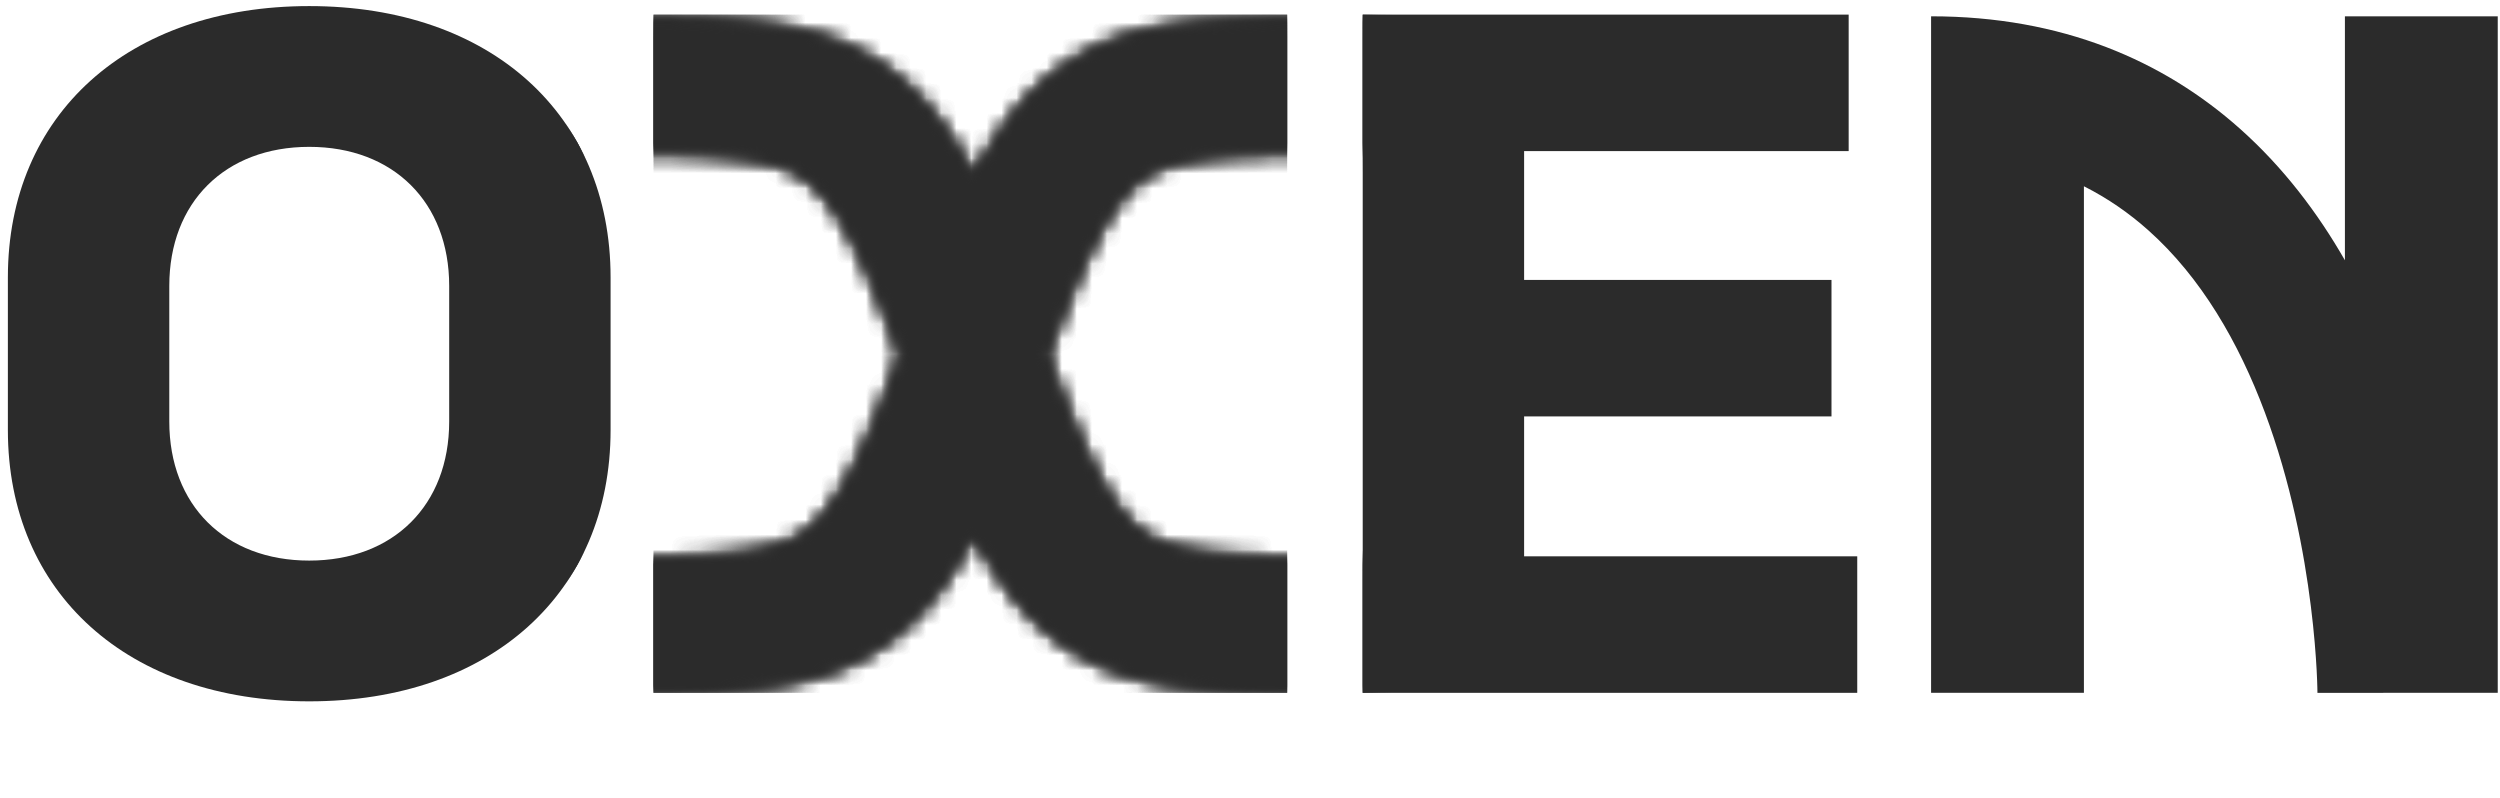
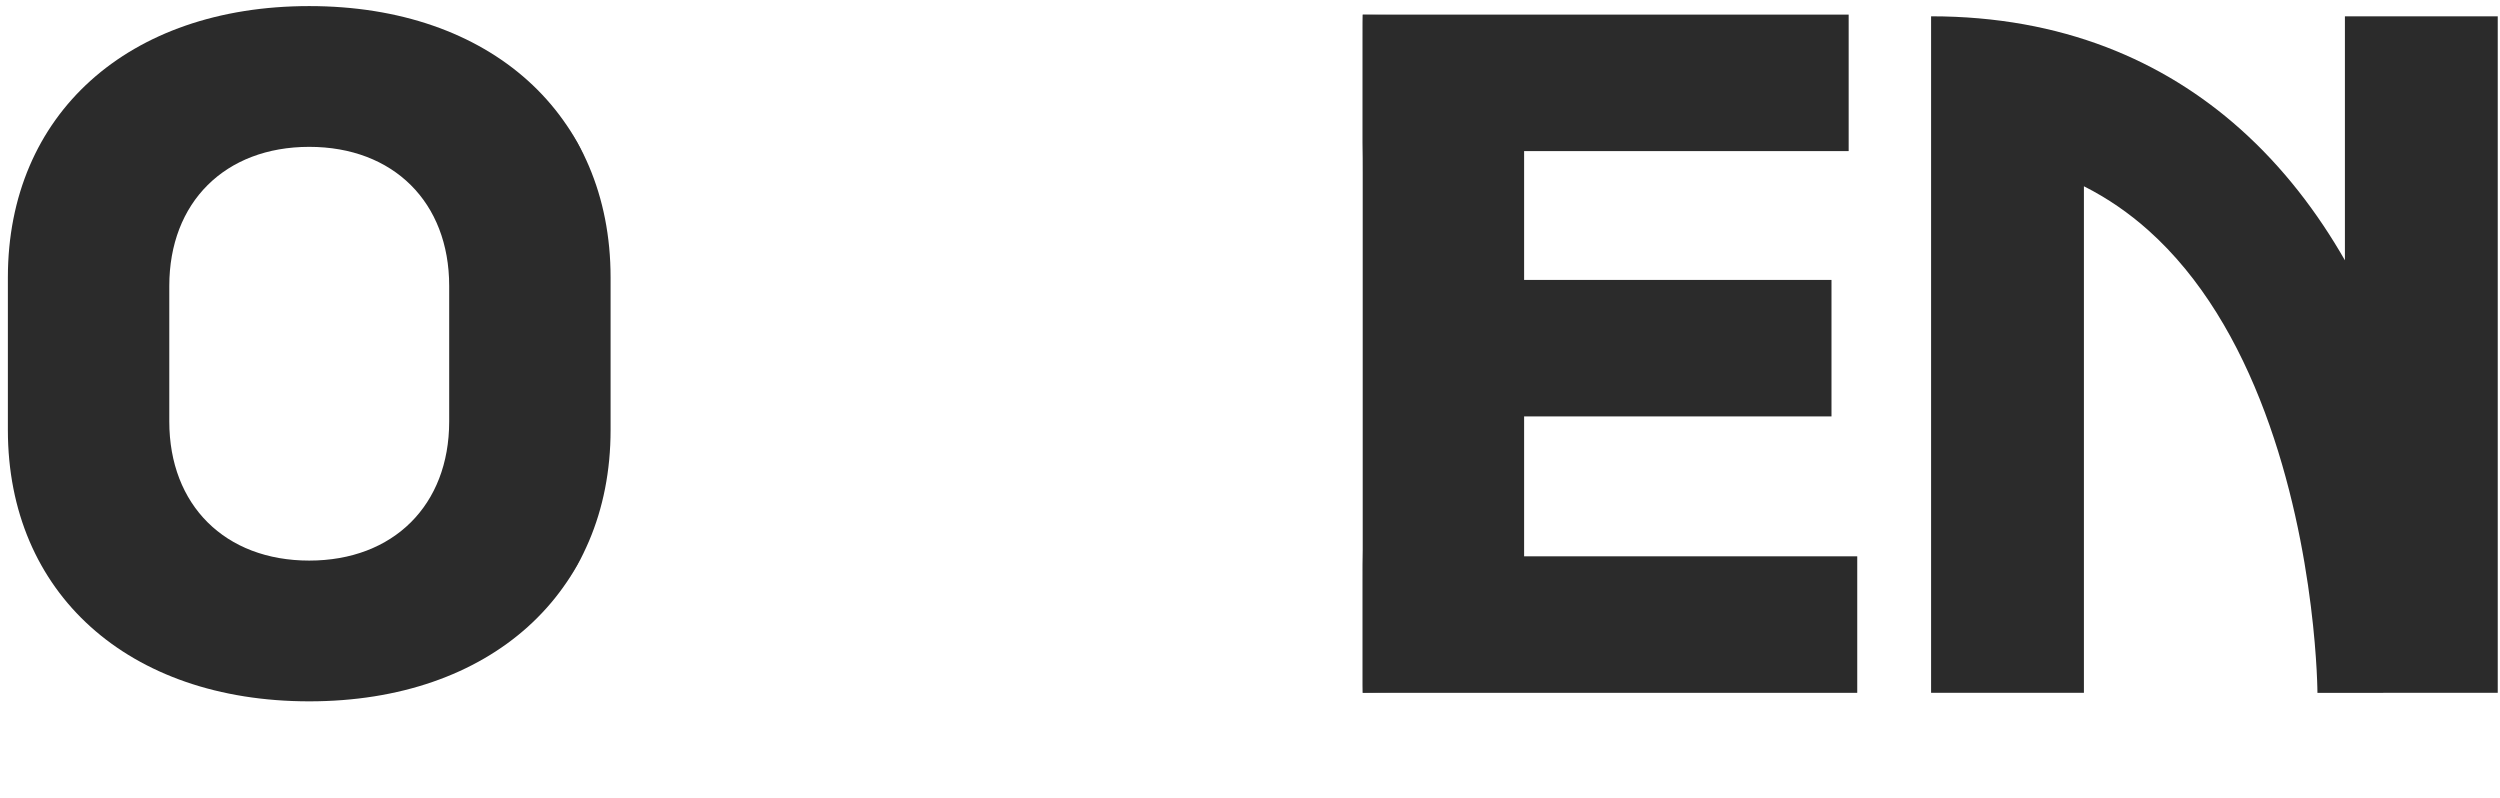
<svg xmlns="http://www.w3.org/2000/svg" width="166" height="53" viewBox="0 0 166 53" fill="none">
  <g clip-path="url(#clip0_2520_2894)">
    <path d="M101.201 36.94V27.65H121.611V18.587H101.201V10.033H122.751V0.97H90.484V46.004H123.321V36.94H101.201Z" fill="#2B2B2B" />
    <path fill-rule="evenodd" clip-rule="evenodd" d="M142.645 15.288C141.389 14.168 139.975 13.176 138.372 12.368V46.004H128.224V10.135V3.572V1.083C136.913 1.083 143.661 4.027 148.739 8.553C151.623 11.123 153.9 14.139 155.702 17.283V1.083H165.85V46.004H158.439C153.878 46.004 153.878 46.005 153.878 46.006V46.001C153.878 45.99 153.878 45.971 153.877 45.942C153.877 45.884 153.876 45.79 153.872 45.662C153.866 45.406 153.853 45.014 153.826 44.507C153.771 43.492 153.662 42.021 153.44 40.248C152.996 36.677 152.112 31.997 150.386 27.381C148.653 22.745 146.16 18.421 142.645 15.288Z" fill="#2B2B2B" />
    <path d="M20.533 46.569C32.562 46.569 40.543 39.375 40.543 28.556V18.417C40.543 7.598 32.562 0.404 20.533 0.404C8.504 0.404 0.523 7.598 0.523 18.417V28.556C0.523 39.375 8.504 46.569 20.533 46.569ZM20.533 37.223C14.946 37.223 11.241 33.541 11.241 27.99V18.983C11.241 13.432 14.946 9.751 20.533 9.751C26.12 9.751 29.826 13.432 29.826 18.983V27.99C29.826 33.541 26.12 37.223 20.533 37.223Z" fill="#2B2B2B" />
    <mask id="mask0_2520_2894" style="mask-type:alpha" maskUnits="userSpaceOnUse" x="38" y="1" width="54" height="46">
-       <path fill-rule="evenodd" clip-rule="evenodd" d="M91.282 37.065H91.198L91.091 37.064H90.985L90.878 37.062H90.76L90.653 37.062H90.558L90.451 37.061H90.345L90.238 37.06H90.131L90.036 37.059L89.906 37.058H89.811L89.597 37.056H89.487L89.166 37.053H89.06L88.763 37.051L88.435 37.048L88.329 37.047L88.008 37.044L87.902 37.044L87.829 37.043L87.711 37.04L87.582 37.04L87.509 37.039L87.397 37.037L87.183 37.035L87.071 37.033L86.959 37.032L86.756 37.029L86.652 37.028L86.343 37.022L86.218 37.02L86.133 37.02L86.038 37.017L85.917 37.015L85.619 37.01L85.517 37.007L85.409 37.005L85.291 37.002L85.196 37.001L85.112 36.998L84.792 36.99L84.686 36.987L84.483 36.982L84.377 36.978L84.27 36.976L84.068 36.969L83.878 36.963L83.782 36.959L83.569 36.951L83.463 36.947L83.355 36.943L83.26 36.939L83.154 36.934L83.08 36.931L82.962 36.925L82.856 36.92L82.75 36.914L82.642 36.91L82.581 36.907L82.475 36.901L82.368 36.895L82.071 36.877L81.964 36.87L81.868 36.864L81.591 36.845L81.298 36.822L81.288 36.821L81.202 36.815L81.011 36.798L80.927 36.791L80.641 36.764L80.364 36.735L80.191 36.715L80.01 36.693L79.729 36.657L79.667 36.648L79.572 36.634L79.466 36.618L79.391 36.607L79.316 36.595L79.139 36.566L79.068 36.554L78.9 36.523L78.81 36.506L78.711 36.487L78.651 36.475L78.582 36.461L78.418 36.425L78.363 36.412L78.107 36.351L78.06 36.338L77.964 36.312L77.891 36.293L77.75 36.252L77.61 36.21L77.55 36.191L77.477 36.166L77.412 36.144L77.339 36.119L77.278 36.097L77.222 36.076L77.151 36.049L77.142 36.045L77.069 36.017L77.013 35.994L76.971 35.977L76.91 35.95L76.82 35.911L76.773 35.89L76.653 35.832L76.606 35.809L76.534 35.772L76.467 35.737L76.423 35.713L76.295 35.641L76.25 35.614L76.19 35.578L76.132 35.541L76.069 35.501L76.015 35.465L75.951 35.421L75.891 35.38L75.85 35.351L75.788 35.305L75.776 35.296L75.707 35.244L75.651 35.2L75.606 35.165L75.552 35.12L75.478 35.056L75.415 35.003L75.359 34.953L75.29 34.889L75.226 34.83L75.166 34.772L75.098 34.704L75.036 34.642L74.966 34.569L74.891 34.489L74.826 34.419L74.76 34.345L74.686 34.259L74.612 34.173L74.544 34.091L74.469 33.999L74.397 33.908L74.323 33.813L74.244 33.708L74.162 33.596L74.082 33.487L74.008 33.381L73.928 33.267L73.846 33.144L73.765 33.023L73.686 32.9L73.598 32.761L73.591 32.751L73.507 32.617L73.428 32.487L73.338 32.337L73.251 32.189L73.166 32.039L73.077 31.881L72.987 31.719L72.893 31.546L72.804 31.38L72.713 31.207L72.62 31.026L72.526 30.841L72.433 30.656L72.34 30.466L72.246 30.27L72.15 30.069L72.053 29.862L72.049 29.852L71.957 29.655L71.763 29.226L71.665 29.004L71.566 28.777L71.469 28.552L71.269 28.082L71.174 27.854L71.169 27.842L70.966 27.35L70.869 27.11L70.663 26.594L70.458 26.074L70.255 25.548L70.251 25.537L70.048 25.008L70.044 24.998L69.839 24.455L69.631 23.901L69.626 23.888L69.523 23.611L69.518 23.597L69.52 23.593L69.526 23.575L69.939 22.475L69.944 22.463L70.042 22.204L70.047 22.192L70.252 21.655L70.354 21.392L70.359 21.379L70.456 21.128L70.461 21.117L70.558 20.869L70.563 20.855L70.664 20.599L70.665 20.599L70.665 20.598L70.766 20.342L70.862 20.105L70.867 20.091L70.968 19.843L71.17 19.349L71.263 19.128L71.269 19.112L71.469 18.642L71.562 18.427L71.569 18.411L71.664 18.194L71.76 17.979L71.766 17.963L71.861 17.753L71.955 17.547L72.049 17.345L72.15 17.129L72.156 17.117L72.244 16.929L72.334 16.744L72.339 16.734L72.432 16.544L72.523 16.363L72.53 16.349L72.621 16.169L72.711 15.994L72.803 15.82L72.81 15.807L72.899 15.638L72.986 15.478L73.072 15.323L73.159 15.17L73.167 15.156L73.252 15.008L73.338 14.862L73.426 14.713L73.514 14.57L73.598 14.434L73.676 14.311L73.687 14.294L73.759 14.182L73.846 14.054L73.93 13.928L74.001 13.825L74.089 13.702L74.173 13.585L74.243 13.489L74.319 13.39L74.387 13.301L74.468 13.2L74.555 13.091L74.613 13.021L74.679 12.944L74.746 12.868L74.833 12.772L74.834 12.771L74.895 12.703L74.959 12.637L75.034 12.558L75.104 12.487L75.105 12.486L75.173 12.418L75.229 12.364L75.304 12.294L75.339 12.261L75.475 12.143L75.536 12.092L75.552 12.079L75.611 12.029L75.651 11.998L75.704 11.956L75.722 11.943L75.782 11.898L75.832 11.86L75.897 11.814L75.962 11.768L76.004 11.74L76.056 11.706L76.129 11.659L76.196 11.617L76.25 11.584L76.3 11.555L76.358 11.522L76.43 11.482L76.482 11.453L76.531 11.427L76.589 11.397L76.641 11.372L76.785 11.303L76.829 11.283L76.889 11.257L76.953 11.229L77.028 11.198L77.073 11.179L77.22 11.123L77.287 11.098L77.332 11.082L77.388 11.063L77.396 11.06L77.482 11.031L77.55 11.008L77.604 10.991L77.688 10.965L77.771 10.94L77.82 10.926L77.877 10.91L78.048 10.864L78.113 10.847L78.134 10.841L78.18 10.83L78.265 10.81L78.339 10.792L78.403 10.778L78.49 10.758L78.648 10.725L78.826 10.69L78.96 10.664L79.054 10.649L79.161 10.629L79.316 10.604L79.381 10.593L79.466 10.581L79.644 10.554L79.754 10.54L79.859 10.524L79.903 10.519L80.073 10.498L80.185 10.486L80.291 10.472L80.354 10.466L80.45 10.455L80.555 10.444L80.639 10.436L80.736 10.427L80.842 10.416L80.92 10.409L81.1 10.393L81.201 10.385L81.301 10.376L81.482 10.362L81.807 10.34L81.892 10.333L81.975 10.328L82.081 10.321L82.131 10.318L82.262 10.312L82.387 10.303L82.654 10.289L82.669 10.288L82.856 10.279L83.07 10.269L83.153 10.265L83.248 10.262L83.378 10.256L83.378 10.256L83.473 10.252L83.485 10.251L83.635 10.245L83.748 10.242L83.9 10.236L83.966 10.233L84.181 10.227L84.285 10.223L84.594 10.215L84.685 10.212L84.792 10.21L84.91 10.205L84.971 10.204L85.083 10.202L85.297 10.196L85.409 10.195L85.522 10.191L85.724 10.188L85.828 10.185L86.137 10.18L86.263 10.178L86.341 10.175L86.567 10.174L86.673 10.171L86.863 10.169L86.987 10.167L87.071 10.165L87.177 10.165L87.284 10.163L87.38 10.162H87.38L87.486 10.161H87.486L87.604 10.16L87.711 10.158L87.806 10.157H87.807L87.924 10.156L88.031 10.154L88.221 10.152L88.328 10.152L88.424 10.151H88.53L88.671 10.15L88.755 10.148H88.85L88.98 10.147H88.98L89.063 10.146H89.17L89.277 10.145H89.396L89.525 10.143L89.597 10.143H89.704L89.823 10.141L89.906 10.141H90.024L90.261 10.139H90.261L90.344 10.138H90.653L90.76 10.137H90.878L91.007 10.136H91.008L91.091 10.135H91.282V1.083H91.045L90.916 1.084L90.916 1.084L90.832 1.085H90.737L90.63 1.086H90.298L90.169 1.087H90.169L89.979 1.089H89.883L89.754 1.09L89.659 1.091H89.551L89.41 1.092L89.327 1.093H89.231L89.125 1.094H89.018L88.888 1.096H88.888L88.805 1.096H88.686L88.557 1.098L88.484 1.099H88.378L88.259 1.1L88.153 1.101L87.917 1.103L87.811 1.105L87.715 1.106L87.715 1.106L87.597 1.107L87.49 1.108L87.394 1.109L87.394 1.109L87.288 1.11L87.288 1.11L87.17 1.112L87.063 1.113L86.956 1.114L86.827 1.116L86.738 1.118L86.5 1.12L86.394 1.123L86.192 1.124L86.056 1.128L85.977 1.129L85.961 1.13L85.637 1.135L85.529 1.138L85.304 1.142L85.203 1.145L85.102 1.146L84.889 1.152L84.788 1.154L84.636 1.157L84.541 1.161L84.433 1.163L84.312 1.167L83.979 1.176L83.871 1.18L83.658 1.186L83.511 1.192L83.45 1.195L83.349 1.197L83.078 1.208L82.966 1.213L82.966 1.213L82.882 1.217L82.764 1.221L82.635 1.227L82.421 1.237L82.189 1.249L81.822 1.268L81.735 1.274L81.652 1.278L81.489 1.288L81.381 1.295L81.251 1.303L81.123 1.313L80.808 1.335L80.561 1.354L80.458 1.363L80.437 1.365L80.335 1.373L80.089 1.394L79.953 1.407L79.846 1.418L79.729 1.429L79.599 1.442L79.375 1.466L79.224 1.482L79.116 1.496L79.015 1.507L78.759 1.538L78.588 1.56L78.481 1.576L78.377 1.59L78.136 1.626L78.119 1.628L78 1.645L77.851 1.669L77.579 1.714L77.474 1.733L77.353 1.753L77.061 1.809L76.811 1.859L76.683 1.885L76.682 1.886L76.543 1.915L76.427 1.941L76.406 1.945L76.267 1.976L76.128 2.01L76 2.04L75.843 2.08L75.705 2.115L75.578 2.15L75.576 2.15L75.449 2.184L75.293 2.228L75.128 2.276L75.001 2.315L74.868 2.356L74.709 2.407L74.562 2.455L74.439 2.497L74.287 2.549L74.118 2.61L73.971 2.665L73.691 2.772L73.523 2.841L73.385 2.899L73.237 2.962L73.082 3.03L72.913 3.107L72.63 3.242L72.468 3.322L72.313 3.401L72.148 3.487L71.988 3.575L71.846 3.654L71.69 3.743L71.526 3.84L71.368 3.937L71.221 4.029L71.08 4.119L70.918 4.225L70.748 4.341L70.6 4.445L70.45 4.552L70.287 4.672L70.144 4.781L69.992 4.898L69.818 5.037L69.672 5.159L69.527 5.28L69.237 5.532L69.059 5.695L68.92 5.827L68.763 5.977L68.475 6.266L68.341 6.407L68.333 6.415L68.187 6.568L68.036 6.735L67.909 6.876L67.762 7.043L67.615 7.215L67.459 7.403L67.334 7.56L67.201 7.724L67.055 7.914L66.917 8.096L66.775 8.289L66.645 8.469L66.519 8.648L66.377 8.851L66.253 9.037L66.246 9.048L66.121 9.233L65.985 9.444L65.857 9.646L65.727 9.856L65.601 10.062L65.475 10.272L65.349 10.487L65.224 10.705L65.101 10.922L64.974 11.152L64.848 11.384L64.727 11.611L64.658 11.742L64.59 11.611L64.469 11.384L64.343 11.152L64.216 10.922L64.093 10.705L63.968 10.487L63.841 10.272L63.716 10.062L63.59 9.856L63.46 9.646L63.332 9.444L63.196 9.233L63.071 9.048L63.064 9.037L62.939 8.851L62.798 8.648L62.671 8.469L62.541 8.289L62.4 8.096L62.262 7.914L62.115 7.724L61.983 7.56L61.858 7.403L61.702 7.215L61.554 7.043L61.408 6.876L61.281 6.735L61.13 6.568L60.984 6.415L60.976 6.407L60.841 6.266L60.554 5.977L60.397 5.827L60.258 5.695L60.08 5.532L59.789 5.28L59.645 5.159L59.499 5.037L59.325 4.898L59.173 4.781L59.029 4.672L58.867 4.552L58.717 4.445L58.569 4.341L58.398 4.225L58.236 4.119L58.095 4.029L57.949 3.937L57.79 3.84L57.627 3.743L57.471 3.654L57.329 3.575L57.168 3.487L57.004 3.401L56.849 3.322L56.687 3.242L56.404 3.107L56.235 3.03L56.08 2.962L55.932 2.899L55.794 2.841L55.626 2.772L55.345 2.665L55.199 2.61L55.029 2.549L54.877 2.497L54.755 2.455L54.608 2.407L54.448 2.356L54.316 2.315L54.189 2.276L54.024 2.228L53.868 2.184L53.741 2.15L53.739 2.15L53.612 2.115L53.474 2.08L53.317 2.04L53.189 2.01L53.049 1.976L52.911 1.945L52.89 1.941L52.773 1.915L52.635 1.886L52.634 1.885L52.505 1.859L52.256 1.809L51.964 1.753L51.843 1.733L51.738 1.714L51.466 1.669L51.317 1.645L51.197 1.628L51.181 1.626L50.94 1.59L50.836 1.576L50.729 1.56L50.558 1.538L50.302 1.507L50.201 1.496L50.093 1.482L49.941 1.466L49.718 1.442L49.588 1.429L49.471 1.418L49.364 1.407L49.228 1.394L48.981 1.373L48.88 1.365L48.858 1.363L48.756 1.354L48.509 1.335L48.194 1.313L48.065 1.303L47.936 1.295L47.828 1.288L47.665 1.278L47.582 1.274L47.495 1.268L47.128 1.249L46.895 1.237L46.682 1.227L46.553 1.221L46.434 1.217L46.351 1.213L46.35 1.213L46.238 1.208L45.968 1.197L45.867 1.195L45.806 1.192L45.659 1.186L45.445 1.18L45.337 1.176L45.005 1.167L44.884 1.163L44.776 1.161L44.681 1.157L44.529 1.154L44.428 1.152L44.214 1.146L44.113 1.145L44.013 1.142L43.788 1.138L43.679 1.135L43.355 1.13L43.34 1.129L43.26 1.128L43.125 1.124L42.923 1.123L42.817 1.12L42.579 1.118L42.49 1.116L42.361 1.114L42.254 1.113L42.147 1.112L42.029 1.11L42.029 1.11L41.923 1.109L41.922 1.109L41.826 1.108L41.72 1.107L41.602 1.106L41.602 1.106L41.506 1.105L41.4 1.103L41.164 1.101L41.057 1.1L40.939 1.099H40.832L40.76 1.098L40.63 1.096H40.512L40.428 1.096H40.428L40.299 1.094H40.192L40.085 1.093H39.99L39.907 1.092L39.765 1.091H39.658L39.563 1.09L39.434 1.089H39.338L39.148 1.087H39.148L39.019 1.086H38.687L38.58 1.085H38.484L38.401 1.084L38.401 1.084L38.271 1.083H38.035V10.135H38.225L38.309 10.136H38.309L38.439 10.137H38.557L38.663 10.138H38.973L39.056 10.139H39.056L39.292 10.141H39.411L39.494 10.141L39.612 10.143H39.72L39.792 10.143L39.921 10.145H40.04L40.147 10.146H40.253L40.337 10.147H40.337L40.466 10.148H40.562L40.646 10.15L40.786 10.151H40.893L40.988 10.152L41.095 10.152L41.286 10.154L41.392 10.156L41.51 10.157H41.51L41.606 10.158L41.712 10.16L41.831 10.161H41.831L41.937 10.162H41.937L42.032 10.163L42.14 10.165L42.246 10.165L42.33 10.167L42.454 10.169L42.644 10.171L42.75 10.174L42.976 10.175L43.054 10.178L43.18 10.18L43.488 10.185L43.593 10.188L43.795 10.191L43.907 10.195L44.02 10.196L44.233 10.202L44.346 10.204L44.407 10.205L44.525 10.21L44.632 10.212L44.722 10.215L45.032 10.223L45.136 10.227L45.35 10.233L45.417 10.236L45.569 10.242L45.682 10.245L45.832 10.251L45.844 10.252L45.938 10.256L45.939 10.256L46.069 10.262L46.164 10.265L46.247 10.269L46.461 10.279L46.648 10.288L46.662 10.289L46.93 10.303L47.055 10.312L47.185 10.318L47.236 10.321L47.342 10.328L47.425 10.333L47.51 10.34L47.835 10.362L48.016 10.376L48.116 10.385L48.217 10.393L48.397 10.409L48.474 10.416L48.581 10.427L48.678 10.436L48.762 10.444L48.867 10.455L48.963 10.466L49.026 10.472L49.132 10.486L49.243 10.498L49.414 10.519L49.458 10.524L49.563 10.54L49.673 10.554L49.851 10.581L49.936 10.593L50.001 10.604L50.156 10.629L50.263 10.649L50.357 10.664L50.491 10.69L50.669 10.725L50.827 10.758L50.913 10.778L50.978 10.792L51.052 10.81L51.137 10.83L51.183 10.841L51.204 10.847L51.269 10.864L51.439 10.91L51.497 10.926L51.545 10.94L51.628 10.965L51.712 10.991L51.766 11.008L51.835 11.031L51.92 11.06L51.929 11.063L51.985 11.082L52.03 11.098L52.097 11.123L52.243 11.179L52.289 11.198L52.363 11.229L52.428 11.257L52.488 11.283L52.532 11.303L52.675 11.372L52.727 11.397L52.786 11.427L52.835 11.453L52.887 11.482L52.959 11.522L53.017 11.555L53.067 11.584L53.121 11.617L53.188 11.659L53.261 11.706L53.313 11.74L53.354 11.768L53.42 11.814L53.484 11.86L53.535 11.898L53.595 11.943L53.612 11.956L53.666 11.998L53.706 12.029L53.765 12.079L53.781 12.092L53.842 12.143L53.978 12.261L54.013 12.294L54.088 12.364L54.144 12.418L54.212 12.486L54.213 12.487L54.283 12.558L54.358 12.637L54.422 12.703L54.483 12.771L54.484 12.772L54.57 12.868L54.637 12.944L54.703 13.021L54.762 13.091L54.849 13.2L54.93 13.301L54.998 13.39L55.073 13.489L55.144 13.585L55.228 13.702L55.316 13.825L55.387 13.928L55.471 14.054L55.558 14.182L55.63 14.294L55.641 14.311L55.719 14.434L55.803 14.57L55.891 14.713L55.979 14.862L56.065 15.008L56.15 15.156L56.158 15.17L56.245 15.323L56.331 15.478L56.418 15.638L56.507 15.807L56.514 15.82L56.605 15.994L56.696 16.169L56.786 16.349L56.794 16.363L56.884 16.544L56.977 16.734L56.982 16.744L57.072 16.929L57.161 17.117L57.167 17.129L57.268 17.345L57.362 17.547L57.456 17.753L57.55 17.963L57.557 17.979L57.653 18.194L57.748 18.411L57.755 18.427L57.848 18.642L58.047 19.112L58.054 19.128L58.147 19.349L58.349 19.843L58.449 20.091L58.455 20.105L58.551 20.342L58.651 20.598L58.652 20.599L58.652 20.599L58.754 20.855L58.759 20.869L58.856 21.117L58.86 21.128L58.958 21.379L58.963 21.392L59.064 21.655L59.27 22.192L59.275 22.204L59.373 22.463L59.377 22.475L59.79 23.575L59.797 23.593L59.799 23.597L59.794 23.611L59.69 23.888L59.686 23.901L59.478 24.455L59.273 24.998L59.269 25.008L59.066 25.537L59.062 25.548L58.858 26.074L58.654 26.594L58.448 27.11L58.351 27.35L58.148 27.842L58.143 27.854L58.048 28.082L57.848 28.552L57.751 28.777L57.651 29.004L57.553 29.226L57.36 29.655L57.268 29.852L57.264 29.862L57.166 30.069L57.071 30.27L56.976 30.466L56.883 30.656L56.791 30.841L56.697 31.026L56.604 31.207L56.513 31.38L56.424 31.546L56.33 31.719L56.24 31.881L56.151 32.039L56.066 32.189L55.978 32.337L55.889 32.487L55.809 32.617L55.726 32.751L55.719 32.761L55.631 32.9L55.552 33.023L55.471 33.144L55.389 33.267L55.309 33.381L55.234 33.487L55.155 33.596L55.072 33.708L54.993 33.813L54.92 33.908L54.848 33.999L54.773 34.091L54.705 34.173L54.631 34.259L54.556 34.345L54.49 34.419L54.426 34.489L54.351 34.569L54.281 34.642L54.219 34.704L54.151 34.772L54.09 34.83L54.027 34.889L53.958 34.953L53.902 35.003L53.839 35.056L53.764 35.12L53.71 35.165L53.666 35.2L53.609 35.244L53.54 35.296L53.528 35.305L53.467 35.351L53.426 35.38L53.366 35.421L53.302 35.465L53.248 35.501L53.185 35.541L53.127 35.578L53.067 35.614L53.022 35.641L52.894 35.713L52.85 35.737L52.783 35.772L52.711 35.809L52.664 35.832L52.544 35.89L52.496 35.911L52.407 35.95L52.345 35.977L52.304 35.994L52.248 36.017L52.175 36.045L52.166 36.049L52.095 36.076L52.039 36.097L51.977 36.119L51.905 36.144L51.84 36.166L51.766 36.191L51.707 36.21L51.566 36.252L51.426 36.293L51.353 36.312L51.257 36.338L51.21 36.351L50.954 36.412L50.898 36.425L50.735 36.461L50.665 36.475L50.606 36.487L50.507 36.506L50.416 36.523L50.249 36.554L50.177 36.566L50.001 36.595L49.926 36.607L49.851 36.618L49.745 36.634L49.65 36.648L49.587 36.657L49.306 36.693L49.126 36.715L48.953 36.735L48.676 36.764L48.389 36.791L48.306 36.798L48.115 36.815L48.029 36.821L48.019 36.822L47.726 36.845L47.449 36.864L47.352 36.87L47.246 36.877L46.949 36.895L46.842 36.901L46.736 36.907L46.675 36.91L46.567 36.914L46.46 36.92L46.355 36.925L46.237 36.931L46.163 36.934L46.057 36.939L45.962 36.943L45.854 36.947L45.748 36.951L45.535 36.959L45.439 36.963L45.249 36.969L45.047 36.976L44.94 36.978L44.834 36.982L44.631 36.987L44.525 36.99L44.204 36.998L44.121 37.001L44.026 37.002L43.908 37.005L43.8 37.007L43.698 37.01L43.4 37.015L43.279 37.017L43.184 37.02L43.099 37.02L42.974 37.022L42.665 37.028L42.561 37.029L42.358 37.032L42.246 37.033L42.133 37.035L41.92 37.037L41.807 37.039L41.735 37.04L41.606 37.04L41.487 37.043L41.415 37.044L41.309 37.044L40.988 37.047L40.882 37.048L40.554 37.051L40.256 37.053H40.15L39.83 37.056H39.72L39.506 37.058H39.41L39.281 37.059L39.186 37.06H39.079L38.972 37.061H38.866L38.759 37.062H38.664L38.556 37.062H38.439L38.332 37.064H38.225L38.119 37.065H38.035V46.117H38.165L38.271 46.116H38.378L38.485 46.114H38.579L38.686 46.114H38.805L38.911 46.113H39.018L39.125 46.112H39.231L39.35 46.111L39.433 46.11H39.551L39.765 46.108H39.868L40.188 46.105H40.294L40.638 46.103L40.95 46.099L41.056 46.099L41.377 46.096L41.484 46.095L41.625 46.094L41.72 46.092L41.804 46.092L41.945 46.09L42.046 46.088L42.26 46.087L42.36 46.084L42.461 46.084L42.687 46.08L42.795 46.079L43.127 46.073L43.214 46.072L43.344 46.07L43.462 46.067L43.553 46.066L43.897 46.06L44.006 46.057L44.113 46.055L44.209 46.053L44.327 46.051L44.456 46.047L44.777 46.039L44.883 46.036L45.108 46.03L45.215 46.026L45.321 46.024L45.546 46.016L45.783 46.009L45.9 46.004L46.115 45.996L46.221 45.991L46.327 45.988L46.446 45.982L46.552 45.978L46.693 45.972L46.788 45.967L46.896 45.962L47.002 45.956L47.108 45.952L47.261 45.944L47.368 45.938L47.474 45.932L47.818 45.911L47.924 45.904L48.041 45.897L48.404 45.872L48.748 45.845L48.869 45.835L49.105 45.816L49.234 45.804L49.589 45.77L49.952 45.732L50.083 45.717L50.206 45.703L50.452 45.673L50.811 45.627L50.962 45.606L51.081 45.588L51.188 45.572L51.327 45.552L51.465 45.53L51.586 45.51L51.715 45.489L51.857 45.464L52.117 45.417L52.239 45.393L52.354 45.371L52.508 45.34L52.651 45.31L52.915 45.253L53.074 45.216L53.458 45.124L53.624 45.08L53.882 45.011L54.168 44.929L54.454 44.842L54.608 44.792L54.749 44.746L54.896 44.696L55.037 44.647L55.189 44.592L55.348 44.533L55.484 44.481L55.62 44.428L55.778 44.364L55.949 44.293L56.101 44.227L56.226 44.172L56.392 44.097L56.698 43.951L56.865 43.868L57.006 43.795L57.152 43.719L57.322 43.627L57.621 43.459L57.789 43.358L57.943 43.265L58.098 43.168L58.248 43.072L58.408 42.967L58.557 42.865L58.711 42.758L58.885 42.633L59.029 42.526L59.167 42.422L59.325 42.3L59.494 42.165L59.652 42.033L59.791 41.916L59.943 41.785L60.099 41.646L60.243 41.514L60.394 41.373L60.547 41.225L60.691 41.083L60.844 40.929L60.987 40.779L61.126 40.632L61.274 40.471L61.422 40.305L61.561 40.146L61.701 39.982L61.846 39.808L61.984 39.637L62.126 39.458L62.266 39.277L62.399 39.1L62.53 38.923L62.664 38.739L62.804 38.541L62.937 38.349L63.068 38.156L63.201 37.954L63.334 37.748L63.456 37.554L63.584 37.352L63.718 37.132L63.84 36.926L63.968 36.71L64.096 36.487L64.22 36.266L64.343 36.044L64.463 35.824L64.587 35.591L64.658 35.455L64.729 35.591L64.854 35.824L64.974 36.044L65.097 36.266L65.221 36.487L65.349 36.71L65.476 36.926L65.599 37.132L65.733 37.352L65.86 37.554L65.983 37.748L66.115 37.954L66.249 38.156L66.38 38.349L66.513 38.541L66.653 38.739L66.787 38.923L66.918 39.1L67.051 39.277L67.191 39.458L67.333 39.637L67.471 39.808L67.616 39.982L67.756 40.146L67.895 40.305L68.043 40.471L68.191 40.632L68.329 40.779L68.473 40.929L68.626 41.083L68.77 41.225L68.923 41.373L69.074 41.514L69.218 41.646L69.374 41.785L69.526 41.916L69.665 42.033L69.823 42.165L69.992 42.3L70.15 42.422L70.288 42.526L70.432 42.633L70.606 42.758L70.76 42.865L70.909 42.967L71.068 43.072L71.219 43.168L71.374 43.265L71.527 43.358L71.696 43.459L71.995 43.627L72.165 43.719L72.31 43.795L72.452 43.868L72.619 43.951L72.924 44.097L73.091 44.172L73.215 44.227L73.368 44.293L73.539 44.364L73.696 44.428L73.833 44.481L73.969 44.533L74.128 44.592L74.28 44.647L74.421 44.696L74.568 44.746L74.709 44.792L74.862 44.842L75.149 44.929L75.435 45.011L75.693 45.08L75.859 45.124L76.243 45.216L76.401 45.253L76.666 45.31L76.808 45.34L76.963 45.371L77.078 45.393L77.2 45.417L77.46 45.464L77.602 45.489L77.731 45.51L77.852 45.53L77.99 45.552L78.129 45.572L78.235 45.588L78.354 45.606L78.505 45.627L78.865 45.673L79.111 45.703L79.234 45.717L79.365 45.732L79.728 45.77L80.082 45.804L80.211 45.816L80.448 45.835L80.569 45.845L80.913 45.872L81.275 45.897L81.393 45.904L81.499 45.911L81.842 45.932L81.949 45.938L82.056 45.944L82.209 45.952L82.315 45.956L82.421 45.962L82.528 45.967L82.624 45.972L82.765 45.978L82.871 45.982L82.99 45.988L83.096 45.991L83.202 45.996L83.416 46.004L83.534 46.009L83.771 46.016L83.995 46.024L84.102 46.026L84.209 46.03L84.434 46.036L84.54 46.039L84.86 46.047L84.99 46.051L85.108 46.053L85.204 46.055L85.311 46.057L85.42 46.06L85.764 46.066L85.855 46.067L85.973 46.07L86.103 46.072L86.19 46.073L86.522 46.079L86.63 46.08L86.856 46.084L86.957 46.084L87.057 46.087L87.271 46.088L87.372 46.09L87.513 46.092L87.597 46.092L87.692 46.094L87.833 46.095L87.94 46.096L88.26 46.099L88.366 46.099L88.679 46.103L89.022 46.105H89.128L89.449 46.108H89.551L89.765 46.11H89.884L89.967 46.111L90.085 46.112H90.192L90.299 46.113H90.405L90.512 46.114H90.63L90.737 46.114H90.832L90.939 46.116H91.046L91.152 46.117H91.282V37.065Z" fill="#161616" />
-     </mask>
+       </mask>
    <g mask="url(#mask0_2520_2894)">
      <path d="M85.467 0.97H43.394V46.004H85.467V0.97Z" fill="#2B2B2B" />
-       <path d="M101.201 36.94V27.65H121.611V18.587H101.201V10.033H122.751V0.97H90.484V46.004H123.321V36.94H101.201Z" fill="#2B2B2B" />
      <path d="M20.533 46.569C32.562 46.569 40.543 39.375 40.543 28.556V18.417C40.543 7.598 32.562 0.404 20.533 0.404C8.504 0.404 0.523 7.598 0.523 18.417V28.556C0.523 39.375 8.504 46.569 20.533 46.569ZM20.533 37.223C14.946 37.223 11.241 33.541 11.241 27.99V18.983C11.241 13.432 14.946 9.751 20.533 9.751C26.12 9.751 29.826 13.432 29.826 18.983V27.99C29.826 33.541 26.12 37.223 20.533 37.223Z" fill="#2B2B2B" />
    </g>
    <mask id="mask1_2520_2894" style="mask-type:alpha" maskUnits="userSpaceOnUse" x="38" y="1" width="54" height="46">
      <path fill-rule="evenodd" clip-rule="evenodd" d="M91.282 37.065H91.198L91.091 37.064H90.985L90.878 37.062H90.76L90.653 37.062H90.558L90.451 37.061H90.345L90.238 37.06H90.131L90.036 37.059L89.906 37.058H89.811L89.597 37.056H89.487L89.166 37.053H89.06L88.763 37.051L88.435 37.048L88.329 37.047L88.008 37.044L87.902 37.044L87.829 37.043L87.711 37.04L87.582 37.04L87.509 37.039L87.397 37.037L87.183 37.035L87.071 37.033L86.959 37.032L86.756 37.029L86.652 37.028L86.343 37.022L86.218 37.02L86.133 37.02L86.038 37.017L85.917 37.015L85.619 37.01L85.517 37.007L85.409 37.005L85.291 37.002L85.196 37.001L85.112 36.998L84.792 36.99L84.686 36.987L84.483 36.982L84.377 36.978L84.27 36.976L84.068 36.969L83.878 36.963L83.782 36.959L83.569 36.951L83.463 36.947L83.355 36.943L83.26 36.939L83.154 36.934L83.08 36.931L82.962 36.925L82.856 36.92L82.75 36.914L82.642 36.91L82.581 36.907L82.475 36.901L82.368 36.895L82.071 36.877L81.964 36.87L81.868 36.864L81.591 36.845L81.298 36.822L81.288 36.821L81.202 36.815L81.011 36.798L80.927 36.791L80.641 36.764L80.364 36.735L80.191 36.715L80.01 36.693L79.729 36.657L79.667 36.648L79.572 36.634L79.466 36.618L79.391 36.607L79.316 36.595L79.139 36.566L79.068 36.554L78.9 36.523L78.81 36.506L78.711 36.487L78.651 36.475L78.582 36.461L78.418 36.425L78.363 36.412L78.107 36.351L78.06 36.338L77.964 36.312L77.891 36.293L77.75 36.252L77.61 36.21L77.55 36.191L77.477 36.166L77.412 36.144L77.339 36.119L77.278 36.097L77.222 36.076L77.151 36.049L77.142 36.045L77.069 36.017L77.013 35.994L76.971 35.977L76.91 35.95L76.82 35.911L76.773 35.89L76.653 35.832L76.606 35.809L76.534 35.772L76.467 35.737L76.423 35.713L76.295 35.641L76.25 35.614L76.19 35.578L76.132 35.541L76.069 35.501L76.015 35.465L75.951 35.421L75.891 35.38L75.85 35.351L75.788 35.305L75.776 35.296L75.707 35.244L75.651 35.2L75.606 35.165L75.552 35.12L75.478 35.056L75.415 35.003L75.359 34.953L75.29 34.889L75.226 34.83L75.166 34.772L75.098 34.704L75.036 34.642L74.966 34.569L74.891 34.489L74.826 34.419L74.76 34.345L74.686 34.259L74.612 34.173L74.544 34.091L74.469 33.999L74.397 33.908L74.323 33.813L74.244 33.708L74.162 33.596L74.082 33.487L74.008 33.381L73.928 33.267L73.846 33.144L73.765 33.023L73.686 32.9L73.598 32.761L73.591 32.751L73.507 32.617L73.428 32.487L73.338 32.337L73.251 32.189L73.166 32.039L73.077 31.881L72.987 31.719L72.893 31.546L72.804 31.38L72.713 31.207L72.62 31.026L72.526 30.841L72.433 30.656L72.34 30.466L72.246 30.27L72.15 30.069L72.053 29.862L72.049 29.852L71.957 29.655L71.763 29.226L71.665 29.004L71.566 28.777L71.469 28.552L71.269 28.082L71.174 27.854L71.169 27.842L70.966 27.35L70.869 27.11L70.663 26.594L70.458 26.074L70.255 25.548L70.251 25.537L70.048 25.008L70.044 24.998L69.839 24.455L69.631 23.901L69.626 23.888L69.523 23.611L69.518 23.597L69.52 23.593L69.526 23.575L69.939 22.475L69.944 22.463L70.042 22.204L70.047 22.192L70.252 21.655L70.354 21.392L70.359 21.379L70.456 21.128L70.461 21.117L70.558 20.869L70.563 20.855L70.664 20.599L70.665 20.599L70.665 20.598L70.766 20.342L70.862 20.105L70.867 20.091L70.968 19.843L71.17 19.349L71.263 19.128L71.269 19.112L71.469 18.642L71.562 18.427L71.569 18.411L71.664 18.194L71.76 17.979L71.766 17.963L71.861 17.753L71.955 17.547L72.049 17.345L72.15 17.129L72.156 17.117L72.244 16.929L72.334 16.744L72.339 16.734L72.432 16.544L72.523 16.363L72.53 16.349L72.621 16.169L72.711 15.994L72.803 15.82L72.81 15.807L72.899 15.638L72.986 15.478L73.072 15.323L73.159 15.17L73.167 15.156L73.252 15.008L73.338 14.862L73.426 14.713L73.514 14.57L73.598 14.434L73.676 14.311L73.687 14.294L73.759 14.182L73.846 14.054L73.93 13.928L74.001 13.825L74.089 13.702L74.173 13.585L74.243 13.489L74.319 13.39L74.387 13.301L74.468 13.2L74.555 13.091L74.613 13.021L74.679 12.944L74.746 12.868L74.833 12.772L74.834 12.771L74.895 12.703L74.959 12.637L75.034 12.558L75.104 12.487L75.105 12.486L75.173 12.418L75.229 12.364L75.304 12.294L75.339 12.261L75.475 12.143L75.536 12.092L75.552 12.079L75.611 12.029L75.651 11.998L75.704 11.956L75.722 11.943L75.782 11.898L75.832 11.86L75.897 11.814L75.962 11.768L76.004 11.74L76.056 11.706L76.129 11.659L76.196 11.617L76.25 11.584L76.3 11.555L76.358 11.522L76.43 11.482L76.482 11.453L76.531 11.427L76.589 11.397L76.641 11.372L76.785 11.303L76.829 11.283L76.889 11.257L76.953 11.229L77.028 11.198L77.073 11.179L77.22 11.123L77.287 11.098L77.332 11.082L77.388 11.063L77.396 11.06L77.482 11.031L77.55 11.008L77.604 10.991L77.688 10.965L77.771 10.94L77.82 10.926L77.877 10.91L78.048 10.864L78.113 10.847L78.134 10.841L78.18 10.83L78.265 10.81L78.339 10.792L78.403 10.778L78.49 10.758L78.648 10.725L78.826 10.69L78.96 10.664L79.054 10.649L79.161 10.629L79.316 10.604L79.381 10.593L79.466 10.581L79.644 10.554L79.754 10.54L79.859 10.524L79.903 10.519L80.073 10.498L80.185 10.486L80.291 10.472L80.354 10.466L80.45 10.455L80.555 10.444L80.639 10.436L80.736 10.427L80.842 10.416L80.92 10.409L81.1 10.393L81.201 10.385L81.301 10.376L81.482 10.362L81.807 10.34L81.892 10.333L81.975 10.328L82.081 10.321L82.131 10.318L82.262 10.312L82.387 10.303L82.654 10.289L82.669 10.288L82.856 10.279L83.07 10.269L83.153 10.265L83.248 10.262L83.378 10.256L83.378 10.256L83.473 10.252L83.485 10.251L83.635 10.245L83.748 10.242L83.9 10.236L83.966 10.233L84.181 10.227L84.285 10.223L84.594 10.215L84.685 10.212L84.792 10.21L84.91 10.205L84.971 10.204L85.083 10.202L85.297 10.196L85.409 10.195L85.522 10.191L85.724 10.188L85.828 10.185L86.137 10.18L86.263 10.178L86.341 10.175L86.567 10.174L86.673 10.171L86.863 10.169L86.987 10.167L87.071 10.165L87.177 10.165L87.284 10.163L87.38 10.162H87.38L87.486 10.161H87.486L87.604 10.16L87.711 10.158L87.806 10.157H87.807L87.924 10.156L88.031 10.154L88.221 10.152L88.328 10.152L88.424 10.151H88.53L88.671 10.15L88.755 10.148H88.85L88.98 10.147H88.98L89.063 10.146H89.17L89.277 10.145H89.396L89.525 10.143L89.597 10.143H89.704L89.823 10.141L89.906 10.141H90.024L90.261 10.139H90.261L90.344 10.138H90.653L90.76 10.137H90.878L91.007 10.136H91.008L91.091 10.135H91.282V1.083H91.045L90.916 1.084L90.916 1.084L90.832 1.085H90.737L90.63 1.086H90.298L90.169 1.087H90.169L89.979 1.089H89.883L89.754 1.09L89.659 1.091H89.551L89.41 1.092L89.327 1.093H89.231L89.125 1.094H89.018L88.888 1.096H88.888L88.805 1.096H88.686L88.557 1.098L88.484 1.099H88.378L88.259 1.1L88.153 1.101L87.917 1.103L87.811 1.105L87.715 1.106L87.715 1.106L87.597 1.107L87.49 1.108L87.394 1.109L87.394 1.109L87.288 1.11L87.288 1.11L87.17 1.112L87.063 1.113L86.956 1.114L86.827 1.116L86.738 1.118L86.5 1.12L86.394 1.123L86.192 1.124L86.056 1.128L85.977 1.129L85.961 1.13L85.637 1.135L85.529 1.138L85.304 1.142L85.203 1.145L85.102 1.146L84.889 1.152L84.788 1.154L84.636 1.157L84.541 1.161L84.433 1.163L84.312 1.167L83.979 1.176L83.871 1.18L83.658 1.186L83.511 1.192L83.45 1.195L83.349 1.197L83.078 1.208L82.966 1.213L82.966 1.213L82.882 1.217L82.764 1.221L82.635 1.227L82.421 1.237L82.189 1.249L81.822 1.268L81.735 1.274L81.652 1.278L81.489 1.288L81.381 1.295L81.251 1.303L81.123 1.313L80.808 1.335L80.561 1.354L80.458 1.363L80.437 1.365L80.335 1.373L80.089 1.394L79.953 1.407L79.846 1.418L79.729 1.429L79.599 1.442L79.375 1.466L79.224 1.482L79.116 1.496L79.015 1.507L78.759 1.538L78.588 1.56L78.481 1.576L78.377 1.59L78.136 1.626L78.119 1.628L78 1.645L77.851 1.669L77.579 1.714L77.474 1.733L77.353 1.753L77.061 1.809L76.811 1.859L76.683 1.885L76.682 1.886L76.543 1.915L76.427 1.941L76.406 1.945L76.267 1.976L76.128 2.01L76 2.04L75.843 2.08L75.705 2.115L75.578 2.15L75.576 2.15L75.449 2.184L75.293 2.228L75.128 2.276L75.001 2.315L74.868 2.356L74.709 2.407L74.562 2.455L74.439 2.497L74.287 2.549L74.118 2.61L73.971 2.665L73.691 2.772L73.523 2.841L73.385 2.899L73.237 2.962L73.082 3.03L72.913 3.107L72.63 3.242L72.468 3.322L72.313 3.401L72.148 3.487L71.988 3.575L71.846 3.654L71.69 3.743L71.526 3.84L71.368 3.937L71.221 4.029L71.08 4.119L70.918 4.225L70.748 4.341L70.6 4.445L70.45 4.552L70.287 4.672L70.144 4.781L69.992 4.898L69.818 5.037L69.672 5.159L69.527 5.28L69.237 5.532L69.059 5.695L68.92 5.827L68.763 5.977L68.475 6.266L68.341 6.407L68.333 6.415L68.187 6.568L68.036 6.735L67.909 6.876L67.762 7.043L67.615 7.215L67.459 7.403L67.334 7.56L67.201 7.724L67.055 7.914L66.917 8.096L66.775 8.289L66.645 8.469L66.519 8.648L66.377 8.851L66.253 9.037L66.246 9.048L66.121 9.233L65.985 9.444L65.857 9.646L65.727 9.856L65.601 10.062L65.475 10.272L65.349 10.487L65.224 10.705L65.101 10.922L64.974 11.152L64.848 11.384L64.727 11.611L64.658 11.742L64.59 11.611L64.469 11.384L64.343 11.152L64.216 10.922L64.093 10.705L63.968 10.487L63.841 10.272L63.716 10.062L63.59 9.856L63.46 9.646L63.332 9.444L63.196 9.233L63.071 9.048L63.064 9.037L62.939 8.851L62.798 8.648L62.671 8.469L62.541 8.289L62.4 8.096L62.262 7.914L62.115 7.724L61.983 7.56L61.858 7.403L61.702 7.215L61.554 7.043L61.408 6.876L61.281 6.735L61.13 6.568L60.984 6.415L60.976 6.407L60.841 6.266L60.554 5.977L60.397 5.827L60.258 5.695L60.08 5.532L59.789 5.28L59.645 5.159L59.499 5.037L59.325 4.898L59.173 4.781L59.029 4.672L58.867 4.552L58.717 4.445L58.569 4.341L58.398 4.225L58.236 4.119L58.095 4.029L57.949 3.937L57.79 3.84L57.627 3.743L57.471 3.654L57.329 3.575L57.168 3.487L57.004 3.401L56.849 3.322L56.687 3.242L56.404 3.107L56.235 3.03L56.08 2.962L55.932 2.899L55.794 2.841L55.626 2.772L55.345 2.665L55.199 2.61L55.029 2.549L54.877 2.497L54.755 2.455L54.608 2.407L54.448 2.356L54.316 2.315L54.189 2.276L54.024 2.228L53.868 2.184L53.741 2.15L53.739 2.15L53.612 2.115L53.474 2.08L53.317 2.04L53.189 2.01L53.049 1.976L52.911 1.945L52.89 1.941L52.773 1.915L52.635 1.886L52.634 1.885L52.505 1.859L52.256 1.809L51.964 1.753L51.843 1.733L51.738 1.714L51.466 1.669L51.317 1.645L51.197 1.628L51.181 1.626L50.94 1.59L50.836 1.576L50.729 1.56L50.558 1.538L50.302 1.507L50.201 1.496L50.093 1.482L49.941 1.466L49.718 1.442L49.588 1.429L49.471 1.418L49.364 1.407L49.228 1.394L48.981 1.373L48.88 1.365L48.858 1.363L48.756 1.354L48.509 1.335L48.194 1.313L48.065 1.303L47.936 1.295L47.828 1.288L47.665 1.278L47.582 1.274L47.495 1.268L47.128 1.249L46.895 1.237L46.682 1.227L46.553 1.221L46.434 1.217L46.351 1.213L46.35 1.213L46.238 1.208L45.968 1.197L45.867 1.195L45.806 1.192L45.659 1.186L45.445 1.18L45.337 1.176L45.005 1.167L44.884 1.163L44.776 1.161L44.681 1.157L44.529 1.154L44.428 1.152L44.214 1.146L44.113 1.145L44.013 1.142L43.788 1.138L43.679 1.135L43.355 1.13L43.34 1.129L43.26 1.128L43.125 1.124L42.923 1.123L42.817 1.12L42.579 1.118L42.49 1.116L42.361 1.114L42.254 1.113L42.147 1.112L42.029 1.11L42.029 1.11L41.923 1.109L41.922 1.109L41.826 1.108L41.72 1.107L41.602 1.106L41.602 1.106L41.506 1.105L41.4 1.103L41.164 1.101L41.057 1.1L40.939 1.099H40.832L40.76 1.098L40.63 1.096H40.512L40.428 1.096H40.428L40.299 1.094H40.192L40.085 1.093H39.99L39.907 1.092L39.765 1.091H39.658L39.563 1.09L39.434 1.089H39.338L39.148 1.087H39.148L39.019 1.086H38.687L38.58 1.085H38.484L38.401 1.084L38.401 1.084L38.271 1.083H38.035V10.135H38.225L38.309 10.136H38.309L38.439 10.137H38.557L38.663 10.138H38.973L39.056 10.139H39.056L39.292 10.141H39.411L39.494 10.141L39.612 10.143H39.72L39.792 10.143L39.921 10.145H40.04L40.147 10.146H40.253L40.337 10.147H40.337L40.466 10.148H40.562L40.646 10.15L40.786 10.151H40.893L40.988 10.152L41.095 10.152L41.286 10.154L41.392 10.156L41.51 10.157H41.51L41.606 10.158L41.712 10.16L41.831 10.161H41.831L41.937 10.162H41.937L42.032 10.163L42.14 10.165L42.246 10.165L42.33 10.167L42.454 10.169L42.644 10.171L42.75 10.174L42.976 10.175L43.054 10.178L43.18 10.18L43.488 10.185L43.593 10.188L43.795 10.191L43.907 10.195L44.02 10.196L44.233 10.202L44.346 10.204L44.407 10.205L44.525 10.21L44.632 10.212L44.722 10.215L45.032 10.223L45.136 10.227L45.35 10.233L45.417 10.236L45.569 10.242L45.682 10.245L45.832 10.251L45.844 10.252L45.938 10.256L45.939 10.256L46.069 10.262L46.164 10.265L46.247 10.269L46.461 10.279L46.648 10.288L46.662 10.289L46.93 10.303L47.055 10.312L47.185 10.318L47.236 10.321L47.342 10.328L47.425 10.333L47.51 10.34L47.835 10.362L48.016 10.376L48.116 10.385L48.217 10.393L48.397 10.409L48.474 10.416L48.581 10.427L48.678 10.436L48.762 10.444L48.867 10.455L48.963 10.466L49.026 10.472L49.132 10.486L49.243 10.498L49.414 10.519L49.458 10.524L49.563 10.54L49.673 10.554L49.851 10.581L49.936 10.593L50.001 10.604L50.156 10.629L50.263 10.649L50.357 10.664L50.491 10.69L50.669 10.725L50.827 10.758L50.913 10.778L50.978 10.792L51.052 10.81L51.137 10.83L51.183 10.841L51.204 10.847L51.269 10.864L51.439 10.91L51.497 10.926L51.545 10.94L51.628 10.965L51.712 10.991L51.766 11.008L51.835 11.031L51.92 11.06L51.929 11.063L51.985 11.082L52.03 11.098L52.097 11.123L52.243 11.179L52.289 11.198L52.363 11.229L52.428 11.257L52.488 11.283L52.532 11.303L52.675 11.372L52.727 11.397L52.786 11.427L52.835 11.453L52.887 11.482L52.959 11.522L53.017 11.555L53.067 11.584L53.121 11.617L53.188 11.659L53.261 11.706L53.313 11.74L53.354 11.768L53.42 11.814L53.484 11.86L53.535 11.898L53.595 11.943L53.612 11.956L53.666 11.998L53.706 12.029L53.765 12.079L53.781 12.092L53.842 12.143L53.978 12.261L54.013 12.294L54.088 12.364L54.144 12.418L54.212 12.486L54.213 12.487L54.283 12.558L54.358 12.637L54.422 12.703L54.483 12.771L54.484 12.772L54.57 12.868L54.637 12.944L54.703 13.021L54.762 13.091L54.849 13.2L54.93 13.301L54.998 13.39L55.073 13.489L55.144 13.585L55.228 13.702L55.316 13.825L55.387 13.928L55.471 14.054L55.558 14.182L55.63 14.294L55.641 14.311L55.719 14.434L55.803 14.57L55.891 14.713L55.979 14.862L56.065 15.008L56.15 15.156L56.158 15.17L56.245 15.323L56.331 15.478L56.418 15.638L56.507 15.807L56.514 15.82L56.605 15.994L56.696 16.169L56.786 16.349L56.794 16.363L56.884 16.544L56.977 16.734L56.982 16.744L57.072 16.929L57.161 17.117L57.167 17.129L57.268 17.345L57.362 17.547L57.456 17.753L57.55 17.963L57.557 17.979L57.653 18.194L57.748 18.411L57.755 18.427L57.848 18.642L58.047 19.112L58.054 19.128L58.147 19.349L58.349 19.843L58.449 20.091L58.455 20.105L58.551 20.342L58.651 20.598L58.652 20.599L58.652 20.599L58.754 20.855L58.759 20.869L58.856 21.117L58.86 21.128L58.958 21.379L58.963 21.392L59.064 21.655L59.27 22.192L59.275 22.204L59.373 22.463L59.377 22.475L59.79 23.575L59.797 23.593L59.799 23.597L59.794 23.611L59.69 23.888L59.686 23.901L59.478 24.455L59.273 24.998L59.269 25.008L59.066 25.537L59.062 25.548L58.858 26.074L58.654 26.594L58.448 27.11L58.351 27.35L58.148 27.842L58.143 27.854L58.048 28.082L57.848 28.552L57.751 28.777L57.651 29.004L57.553 29.226L57.36 29.655L57.268 29.852L57.264 29.862L57.166 30.069L57.071 30.27L56.976 30.466L56.883 30.656L56.791 30.841L56.697 31.026L56.604 31.207L56.513 31.38L56.424 31.546L56.33 31.719L56.24 31.881L56.151 32.039L56.066 32.189L55.978 32.337L55.889 32.487L55.809 32.617L55.726 32.751L55.719 32.761L55.631 32.9L55.552 33.023L55.471 33.144L55.389 33.267L55.309 33.381L55.234 33.487L55.155 33.596L55.072 33.708L54.993 33.813L54.92 33.908L54.848 33.999L54.773 34.091L54.705 34.173L54.631 34.259L54.556 34.345L54.49 34.419L54.426 34.489L54.351 34.569L54.281 34.642L54.219 34.704L54.151 34.772L54.09 34.83L54.027 34.889L53.958 34.953L53.902 35.003L53.839 35.056L53.764 35.12L53.71 35.165L53.666 35.2L53.609 35.244L53.54 35.296L53.528 35.305L53.467 35.351L53.426 35.38L53.366 35.421L53.302 35.465L53.248 35.501L53.185 35.541L53.127 35.578L53.067 35.614L53.022 35.641L52.894 35.713L52.85 35.737L52.783 35.772L52.711 35.809L52.664 35.832L52.544 35.89L52.496 35.911L52.407 35.95L52.345 35.977L52.304 35.994L52.248 36.017L52.175 36.045L52.166 36.049L52.095 36.076L52.039 36.097L51.977 36.119L51.905 36.144L51.84 36.166L51.766 36.191L51.707 36.21L51.566 36.252L51.426 36.293L51.353 36.312L51.257 36.338L51.21 36.351L50.954 36.412L50.898 36.425L50.735 36.461L50.665 36.475L50.606 36.487L50.507 36.506L50.416 36.523L50.249 36.554L50.177 36.566L50.001 36.595L49.926 36.607L49.851 36.618L49.745 36.634L49.65 36.648L49.587 36.657L49.306 36.693L49.126 36.715L48.953 36.735L48.676 36.764L48.389 36.791L48.306 36.798L48.115 36.815L48.029 36.821L48.019 36.822L47.726 36.845L47.449 36.864L47.352 36.87L47.246 36.877L46.949 36.895L46.842 36.901L46.736 36.907L46.675 36.91L46.567 36.914L46.46 36.92L46.355 36.925L46.237 36.931L46.163 36.934L46.057 36.939L45.962 36.943L45.854 36.947L45.748 36.951L45.535 36.959L45.439 36.963L45.249 36.969L45.047 36.976L44.94 36.978L44.834 36.982L44.631 36.987L44.525 36.99L44.204 36.998L44.121 37.001L44.026 37.002L43.908 37.005L43.8 37.007L43.698 37.01L43.4 37.015L43.279 37.017L43.184 37.02L43.099 37.02L42.974 37.022L42.665 37.028L42.561 37.029L42.358 37.032L42.246 37.033L42.133 37.035L41.92 37.037L41.807 37.039L41.735 37.04L41.606 37.04L41.487 37.043L41.415 37.044L41.309 37.044L40.988 37.047L40.882 37.048L40.554 37.051L40.256 37.053H40.15L39.83 37.056H39.72L39.506 37.058H39.41L39.281 37.059L39.186 37.06H39.079L38.972 37.061H38.866L38.759 37.062H38.664L38.556 37.062H38.439L38.332 37.064H38.225L38.119 37.065H38.035V46.117H38.165L38.271 46.116H38.378L38.485 46.114H38.579L38.686 46.114H38.805L38.911 46.113H39.018L39.125 46.112H39.231L39.35 46.111L39.433 46.11H39.551L39.765 46.108H39.868L40.188 46.105H40.294L40.638 46.103L40.95 46.099L41.056 46.099L41.377 46.096L41.484 46.095L41.625 46.094L41.72 46.092L41.804 46.092L41.945 46.09L42.046 46.088L42.26 46.087L42.36 46.084L42.461 46.084L42.687 46.08L42.795 46.079L43.127 46.073L43.214 46.072L43.344 46.07L43.462 46.067L43.553 46.066L43.897 46.06L44.006 46.057L44.113 46.055L44.209 46.053L44.327 46.051L44.456 46.047L44.777 46.039L44.883 46.036L45.108 46.03L45.215 46.026L45.321 46.024L45.546 46.016L45.783 46.009L45.9 46.004L46.115 45.996L46.221 45.991L46.327 45.988L46.446 45.982L46.552 45.978L46.693 45.972L46.788 45.967L46.896 45.962L47.002 45.956L47.108 45.952L47.261 45.944L47.368 45.938L47.474 45.932L47.818 45.911L47.924 45.904L48.041 45.897L48.404 45.872L48.748 45.845L48.869 45.835L49.105 45.816L49.234 45.804L49.589 45.77L49.952 45.732L50.083 45.717L50.206 45.703L50.452 45.673L50.811 45.627L50.962 45.606L51.081 45.588L51.188 45.572L51.327 45.552L51.465 45.53L51.586 45.51L51.715 45.489L51.857 45.464L52.117 45.417L52.239 45.393L52.354 45.371L52.508 45.34L52.651 45.31L52.915 45.253L53.074 45.216L53.458 45.124L53.624 45.08L53.882 45.011L54.168 44.929L54.454 44.842L54.608 44.792L54.749 44.746L54.896 44.696L55.037 44.647L55.189 44.592L55.348 44.533L55.484 44.481L55.62 44.428L55.778 44.364L55.949 44.293L56.101 44.227L56.226 44.172L56.392 44.097L56.698 43.951L56.865 43.868L57.006 43.795L57.152 43.719L57.322 43.627L57.621 43.459L57.789 43.358L57.943 43.265L58.098 43.168L58.248 43.072L58.408 42.967L58.557 42.865L58.711 42.758L58.885 42.633L59.029 42.526L59.167 42.422L59.325 42.3L59.494 42.165L59.652 42.033L59.791 41.916L59.943 41.785L60.099 41.646L60.243 41.514L60.394 41.373L60.547 41.225L60.691 41.083L60.844 40.929L60.987 40.779L61.126 40.632L61.274 40.471L61.422 40.305L61.561 40.146L61.701 39.982L61.846 39.808L61.984 39.637L62.126 39.458L62.266 39.277L62.399 39.1L62.53 38.923L62.664 38.739L62.804 38.541L62.937 38.349L63.068 38.156L63.201 37.954L63.334 37.748L63.456 37.554L63.584 37.352L63.718 37.132L63.84 36.926L63.968 36.71L64.096 36.487L64.22 36.266L64.343 36.044L64.463 35.824L64.587 35.591L64.658 35.455L64.729 35.591L64.854 35.824L64.974 36.044L65.097 36.266L65.221 36.487L65.349 36.71L65.476 36.926L65.599 37.132L65.733 37.352L65.86 37.554L65.983 37.748L66.115 37.954L66.249 38.156L66.38 38.349L66.513 38.541L66.653 38.739L66.787 38.923L66.918 39.1L67.051 39.277L67.191 39.458L67.333 39.637L67.471 39.808L67.616 39.982L67.756 40.146L67.895 40.305L68.043 40.471L68.191 40.632L68.329 40.779L68.473 40.929L68.626 41.083L68.77 41.225L68.923 41.373L69.074 41.514L69.218 41.646L69.374 41.785L69.526 41.916L69.665 42.033L69.823 42.165L69.992 42.3L70.15 42.422L70.288 42.526L70.432 42.633L70.606 42.758L70.76 42.865L70.909 42.967L71.068 43.072L71.219 43.168L71.374 43.265L71.527 43.358L71.696 43.459L71.995 43.627L72.165 43.719L72.31 43.795L72.452 43.868L72.619 43.951L72.924 44.097L73.091 44.172L73.215 44.227L73.368 44.293L73.539 44.364L73.696 44.428L73.833 44.481L73.969 44.533L74.128 44.592L74.28 44.647L74.421 44.696L74.568 44.746L74.709 44.792L74.862 44.842L75.149 44.929L75.435 45.011L75.693 45.08L75.859 45.124L76.243 45.216L76.401 45.253L76.666 45.31L76.808 45.34L76.963 45.371L77.078 45.393L77.2 45.417L77.46 45.464L77.602 45.489L77.731 45.51L77.852 45.53L77.99 45.552L78.129 45.572L78.235 45.588L78.354 45.606L78.505 45.627L78.865 45.673L79.111 45.703L79.234 45.717L79.365 45.732L79.728 45.77L80.082 45.804L80.211 45.816L80.448 45.835L80.569 45.845L80.913 45.872L81.275 45.897L81.393 45.904L81.499 45.911L81.842 45.932L81.949 45.938L82.056 45.944L82.209 45.952L82.315 45.956L82.421 45.962L82.528 45.967L82.624 45.972L82.765 45.978L82.871 45.982L82.99 45.988L83.096 45.991L83.202 45.996L83.416 46.004L83.534 46.009L83.771 46.016L83.995 46.024L84.102 46.026L84.209 46.03L84.434 46.036L84.54 46.039L84.86 46.047L84.99 46.051L85.108 46.053L85.204 46.055L85.311 46.057L85.42 46.06L85.764 46.066L85.855 46.067L85.973 46.07L86.103 46.072L86.19 46.073L86.522 46.079L86.63 46.08L86.856 46.084L86.957 46.084L87.057 46.087L87.271 46.088L87.372 46.09L87.513 46.092L87.597 46.092L87.692 46.094L87.833 46.095L87.94 46.096L88.26 46.099L88.366 46.099L88.679 46.103L89.022 46.105H89.128L89.449 46.108H89.551L89.765 46.11H89.884L89.967 46.111L90.085 46.112H90.192L90.299 46.113H90.405L90.512 46.114H90.63L90.737 46.114H90.832L90.939 46.116H91.046L91.152 46.117H91.282V37.065Z" fill="#161616" />
    </mask>
    <g mask="url(#mask1_2520_2894)">
-       <path d="M85.467 0.97H43.394V46.004H85.467V0.97Z" fill="#2B2B2B" />
      <path d="M101.201 36.94V27.65H121.611V18.587H101.201V10.033H122.751V0.97H90.484V46.004H123.321V36.94H101.201Z" fill="#2B2B2B" />
      <path d="M20.533 46.569C32.562 46.569 40.543 39.375 40.543 28.556V18.417C40.543 7.598 32.562 0.404 20.533 0.404C8.504 0.404 0.523 7.598 0.523 18.417V28.556C0.523 39.375 8.504 46.569 20.533 46.569ZM20.533 37.223C14.946 37.223 11.241 33.541 11.241 27.99V18.983C11.241 13.432 14.946 9.751 20.533 9.751C26.12 9.751 29.826 13.432 29.826 18.983V27.99C29.826 33.541 26.12 37.223 20.533 37.223Z" fill="#2B2B2B" />
    </g>
    <mask id="mask2_2520_2894" style="mask-type:alpha" maskUnits="userSpaceOnUse" x="38" y="1" width="54" height="46">
-       <path fill-rule="evenodd" clip-rule="evenodd" d="M91.282 37.065H91.198L91.091 37.064H90.985L90.878 37.062H90.76L90.653 37.062H90.558L90.451 37.061H90.345L90.238 37.06H90.131L90.036 37.059L89.906 37.058H89.811L89.597 37.056H89.487L89.166 37.053H89.06L88.763 37.051L88.435 37.048L88.329 37.047L88.008 37.044L87.902 37.044L87.829 37.043L87.711 37.04L87.582 37.04L87.509 37.039L87.397 37.037L87.183 37.035L87.071 37.033L86.959 37.032L86.756 37.029L86.652 37.028L86.343 37.022L86.218 37.02L86.133 37.02L86.038 37.017L85.917 37.015L85.619 37.01L85.517 37.007L85.409 37.005L85.291 37.002L85.196 37.001L85.112 36.998L84.792 36.99L84.686 36.987L84.483 36.982L84.377 36.978L84.27 36.976L84.068 36.969L83.878 36.963L83.782 36.959L83.569 36.951L83.463 36.947L83.355 36.943L83.26 36.939L83.154 36.934L83.08 36.931L82.962 36.925L82.856 36.92L82.75 36.914L82.642 36.91L82.581 36.907L82.475 36.901L82.368 36.895L82.071 36.877L81.964 36.87L81.868 36.864L81.591 36.845L81.298 36.822L81.288 36.821L81.202 36.815L81.011 36.798L80.927 36.791L80.641 36.764L80.364 36.735L80.191 36.715L80.01 36.693L79.729 36.657L79.667 36.648L79.572 36.634L79.466 36.618L79.391 36.607L79.316 36.595L79.139 36.566L79.068 36.554L78.9 36.523L78.81 36.506L78.711 36.487L78.651 36.475L78.582 36.461L78.418 36.425L78.363 36.412L78.107 36.351L78.06 36.338L77.964 36.312L77.891 36.293L77.75 36.252L77.61 36.21L77.55 36.191L77.477 36.166L77.412 36.144L77.339 36.119L77.278 36.097L77.222 36.076L77.151 36.049L77.142 36.045L77.069 36.017L77.013 35.994L76.971 35.977L76.91 35.95L76.82 35.911L76.773 35.89L76.653 35.832L76.606 35.809L76.534 35.772L76.467 35.737L76.423 35.713L76.295 35.641L76.25 35.614L76.19 35.578L76.132 35.541L76.069 35.501L76.015 35.465L75.951 35.421L75.891 35.38L75.85 35.351L75.788 35.305L75.776 35.296L75.707 35.244L75.651 35.2L75.606 35.165L75.552 35.12L75.478 35.056L75.415 35.003L75.359 34.953L75.29 34.889L75.226 34.83L75.166 34.772L75.098 34.704L75.036 34.642L74.966 34.569L74.891 34.489L74.826 34.419L74.76 34.345L74.686 34.259L74.612 34.173L74.544 34.091L74.469 33.999L74.397 33.908L74.323 33.813L74.244 33.708L74.162 33.596L74.082 33.487L74.008 33.381L73.928 33.267L73.846 33.144L73.765 33.023L73.686 32.9L73.598 32.761L73.591 32.751L73.507 32.617L73.428 32.487L73.338 32.337L73.251 32.189L73.166 32.039L73.077 31.881L72.987 31.719L72.893 31.546L72.804 31.38L72.713 31.207L72.62 31.026L72.526 30.841L72.433 30.656L72.34 30.466L72.246 30.27L72.15 30.069L72.053 29.862L72.049 29.852L71.957 29.655L71.763 29.226L71.665 29.004L71.566 28.777L71.469 28.552L71.269 28.082L71.174 27.854L71.169 27.842L70.966 27.35L70.869 27.11L70.663 26.594L70.458 26.074L70.255 25.548L70.251 25.537L70.048 25.008L70.044 24.998L69.839 24.455L69.631 23.901L69.626 23.888L69.523 23.611L69.518 23.597L69.52 23.593L69.526 23.575L69.939 22.475L69.944 22.463L70.042 22.204L70.047 22.192L70.252 21.655L70.354 21.392L70.359 21.379L70.456 21.128L70.461 21.117L70.558 20.869L70.563 20.855L70.664 20.599L70.665 20.599L70.665 20.598L70.766 20.342L70.862 20.105L70.867 20.091L70.968 19.843L71.17 19.349L71.263 19.128L71.269 19.112L71.469 18.642L71.562 18.427L71.569 18.411L71.664 18.194L71.76 17.979L71.766 17.963L71.861 17.753L71.955 17.547L72.049 17.345L72.15 17.129L72.156 17.117L72.244 16.929L72.334 16.744L72.339 16.734L72.432 16.544L72.523 16.363L72.53 16.349L72.621 16.169L72.711 15.994L72.803 15.82L72.81 15.807L72.899 15.638L72.986 15.478L73.072 15.323L73.159 15.17L73.167 15.156L73.252 15.008L73.338 14.862L73.426 14.713L73.514 14.57L73.598 14.434L73.676 14.311L73.687 14.294L73.759 14.182L73.846 14.054L73.93 13.928L74.001 13.825L74.089 13.702L74.173 13.585L74.243 13.489L74.319 13.39L74.387 13.301L74.468 13.2L74.555 13.091L74.613 13.021L74.679 12.944L74.746 12.868L74.833 12.772L74.834 12.771L74.895 12.703L74.959 12.637L75.034 12.558L75.104 12.487L75.105 12.486L75.173 12.418L75.229 12.364L75.304 12.294L75.339 12.261L75.475 12.143L75.536 12.092L75.552 12.079L75.611 12.029L75.651 11.998L75.704 11.956L75.722 11.943L75.782 11.898L75.832 11.86L75.897 11.814L75.962 11.768L76.004 11.74L76.056 11.706L76.129 11.659L76.196 11.617L76.25 11.584L76.3 11.555L76.358 11.522L76.43 11.482L76.482 11.453L76.531 11.427L76.589 11.397L76.641 11.372L76.785 11.303L76.829 11.283L76.889 11.257L76.953 11.229L77.028 11.198L77.073 11.179L77.22 11.123L77.287 11.098L77.332 11.082L77.388 11.063L77.396 11.06L77.482 11.031L77.55 11.008L77.604 10.991L77.688 10.965L77.771 10.94L77.82 10.926L77.877 10.91L78.048 10.864L78.113 10.847L78.134 10.841L78.18 10.83L78.265 10.81L78.339 10.792L78.403 10.778L78.49 10.758L78.648 10.725L78.826 10.69L78.96 10.664L79.054 10.649L79.161 10.629L79.316 10.604L79.381 10.593L79.466 10.581L79.644 10.554L79.754 10.54L79.859 10.524L79.903 10.519L80.073 10.498L80.185 10.486L80.291 10.472L80.354 10.466L80.45 10.455L80.555 10.444L80.639 10.436L80.736 10.427L80.842 10.416L80.92 10.409L81.1 10.393L81.201 10.385L81.301 10.376L81.482 10.362L81.807 10.34L81.892 10.333L81.975 10.328L82.081 10.321L82.131 10.318L82.262 10.312L82.387 10.303L82.654 10.289L82.669 10.288L82.856 10.279L83.07 10.269L83.153 10.265L83.248 10.262L83.378 10.256L83.378 10.256L83.473 10.252L83.485 10.251L83.635 10.245L83.748 10.242L83.9 10.236L83.966 10.233L84.181 10.227L84.285 10.223L84.594 10.215L84.685 10.212L84.792 10.21L84.91 10.205L84.971 10.204L85.083 10.202L85.297 10.196L85.409 10.195L85.522 10.191L85.724 10.188L85.828 10.185L86.137 10.18L86.263 10.178L86.341 10.175L86.567 10.174L86.673 10.171L86.863 10.169L86.987 10.167L87.071 10.165L87.177 10.165L87.284 10.163L87.38 10.162H87.38L87.486 10.161H87.486L87.604 10.16L87.711 10.158L87.806 10.157H87.807L87.924 10.156L88.031 10.154L88.221 10.152L88.328 10.152L88.424 10.151H88.53L88.671 10.15L88.755 10.148H88.85L88.98 10.147H88.98L89.063 10.146H89.17L89.277 10.145H89.396L89.525 10.143L89.597 10.143H89.704L89.823 10.141L89.906 10.141H90.024L90.261 10.139H90.261L90.344 10.138H90.653L90.76 10.137H90.878L91.007 10.136H91.008L91.091 10.135H91.282V1.083H91.045L90.916 1.084L90.916 1.084L90.832 1.085H90.737L90.63 1.086H90.298L90.169 1.087H90.169L89.979 1.089H89.883L89.754 1.09L89.659 1.091H89.551L89.41 1.092L89.327 1.093H89.231L89.125 1.094H89.018L88.888 1.096H88.888L88.805 1.096H88.686L88.557 1.098L88.484 1.099H88.378L88.259 1.1L88.153 1.101L87.917 1.103L87.811 1.105L87.715 1.106L87.715 1.106L87.597 1.107L87.49 1.108L87.394 1.109L87.394 1.109L87.288 1.11L87.288 1.11L87.17 1.112L87.063 1.113L86.956 1.114L86.827 1.116L86.738 1.118L86.5 1.12L86.394 1.123L86.192 1.124L86.056 1.128L85.977 1.129L85.961 1.13L85.637 1.135L85.529 1.138L85.304 1.142L85.203 1.145L85.102 1.146L84.889 1.152L84.788 1.154L84.636 1.157L84.541 1.161L84.433 1.163L84.312 1.167L83.979 1.176L83.871 1.18L83.658 1.186L83.511 1.192L83.45 1.195L83.349 1.197L83.078 1.208L82.966 1.213L82.966 1.213L82.882 1.217L82.764 1.221L82.635 1.227L82.421 1.237L82.189 1.249L81.822 1.268L81.735 1.274L81.652 1.278L81.489 1.288L81.381 1.295L81.251 1.303L81.123 1.313L80.808 1.335L80.561 1.354L80.458 1.363L80.437 1.365L80.335 1.373L80.089 1.394L79.953 1.407L79.846 1.418L79.729 1.429L79.599 1.442L79.375 1.466L79.224 1.482L79.116 1.496L79.015 1.507L78.759 1.538L78.588 1.56L78.481 1.576L78.377 1.59L78.136 1.626L78.119 1.628L78 1.645L77.851 1.669L77.579 1.714L77.474 1.733L77.353 1.753L77.061 1.809L76.811 1.859L76.683 1.885L76.682 1.886L76.543 1.915L76.427 1.941L76.406 1.945L76.267 1.976L76.128 2.01L76 2.04L75.843 2.08L75.705 2.115L75.578 2.15L75.576 2.15L75.449 2.184L75.293 2.228L75.128 2.276L75.001 2.315L74.868 2.356L74.709 2.407L74.562 2.455L74.439 2.497L74.287 2.549L74.118 2.61L73.971 2.665L73.691 2.772L73.523 2.841L73.385 2.899L73.237 2.962L73.082 3.03L72.913 3.107L72.63 3.242L72.468 3.322L72.313 3.401L72.148 3.487L71.988 3.575L71.846 3.654L71.69 3.743L71.526 3.84L71.368 3.937L71.221 4.029L71.08 4.119L70.918 4.225L70.748 4.341L70.6 4.445L70.45 4.552L70.287 4.672L70.144 4.781L69.992 4.898L69.818 5.037L69.672 5.159L69.527 5.28L69.237 5.532L69.059 5.695L68.92 5.827L68.763 5.977L68.475 6.266L68.341 6.407L68.333 6.415L68.187 6.568L68.036 6.735L67.909 6.876L67.762 7.043L67.615 7.215L67.459 7.403L67.334 7.56L67.201 7.724L67.055 7.914L66.917 8.096L66.775 8.289L66.645 8.469L66.519 8.648L66.377 8.851L66.253 9.037L66.246 9.048L66.121 9.233L65.985 9.444L65.857 9.646L65.727 9.856L65.601 10.062L65.475 10.272L65.349 10.487L65.224 10.705L65.101 10.922L64.974 11.152L64.848 11.384L64.727 11.611L64.658 11.742L64.59 11.611L64.469 11.384L64.343 11.152L64.216 10.922L64.093 10.705L63.968 10.487L63.841 10.272L63.716 10.062L63.59 9.856L63.46 9.646L63.332 9.444L63.196 9.233L63.071 9.048L63.064 9.037L62.939 8.851L62.798 8.648L62.671 8.469L62.541 8.289L62.4 8.096L62.262 7.914L62.115 7.724L61.983 7.56L61.858 7.403L61.702 7.215L61.554 7.043L61.408 6.876L61.281 6.735L61.13 6.568L60.984 6.415L60.976 6.407L60.841 6.266L60.554 5.977L60.397 5.827L60.258 5.695L60.08 5.532L59.789 5.28L59.645 5.159L59.499 5.037L59.325 4.898L59.173 4.781L59.029 4.672L58.867 4.552L58.717 4.445L58.569 4.341L58.398 4.225L58.236 4.119L58.095 4.029L57.949 3.937L57.79 3.84L57.627 3.743L57.471 3.654L57.329 3.575L57.168 3.487L57.004 3.401L56.849 3.322L56.687 3.242L56.404 3.107L56.235 3.03L56.08 2.962L55.932 2.899L55.794 2.841L55.626 2.772L55.345 2.665L55.199 2.61L55.029 2.549L54.877 2.497L54.755 2.455L54.608 2.407L54.448 2.356L54.316 2.315L54.189 2.276L54.024 2.228L53.868 2.184L53.741 2.15L53.739 2.15L53.612 2.115L53.474 2.08L53.317 2.04L53.189 2.01L53.049 1.976L52.911 1.945L52.89 1.941L52.773 1.915L52.635 1.886L52.634 1.885L52.505 1.859L52.256 1.809L51.964 1.753L51.843 1.733L51.738 1.714L51.466 1.669L51.317 1.645L51.197 1.628L51.181 1.626L50.94 1.59L50.836 1.576L50.729 1.56L50.558 1.538L50.302 1.507L50.201 1.496L50.093 1.482L49.941 1.466L49.718 1.442L49.588 1.429L49.471 1.418L49.364 1.407L49.228 1.394L48.981 1.373L48.88 1.365L48.858 1.363L48.756 1.354L48.509 1.335L48.194 1.313L48.065 1.303L47.936 1.295L47.828 1.288L47.665 1.278L47.582 1.274L47.495 1.268L47.128 1.249L46.895 1.237L46.682 1.227L46.553 1.221L46.434 1.217L46.351 1.213L46.35 1.213L46.238 1.208L45.968 1.197L45.867 1.195L45.806 1.192L45.659 1.186L45.445 1.18L45.337 1.176L45.005 1.167L44.884 1.163L44.776 1.161L44.681 1.157L44.529 1.154L44.428 1.152L44.214 1.146L44.113 1.145L44.013 1.142L43.788 1.138L43.679 1.135L43.355 1.13L43.34 1.129L43.26 1.128L43.125 1.124L42.923 1.123L42.817 1.12L42.579 1.118L42.49 1.116L42.361 1.114L42.254 1.113L42.147 1.112L42.029 1.11L42.029 1.11L41.923 1.109L41.922 1.109L41.826 1.108L41.72 1.107L41.602 1.106L41.602 1.106L41.506 1.105L41.4 1.103L41.164 1.101L41.057 1.1L40.939 1.099H40.832L40.76 1.098L40.63 1.096H40.512L40.428 1.096H40.428L40.299 1.094H40.192L40.085 1.093H39.99L39.907 1.092L39.765 1.091H39.658L39.563 1.09L39.434 1.089H39.338L39.148 1.087H39.148L39.019 1.086H38.687L38.58 1.085H38.484L38.401 1.084L38.401 1.084L38.271 1.083H38.035V10.135H38.225L38.309 10.136H38.309L38.439 10.137H38.557L38.663 10.138H38.973L39.056 10.139H39.056L39.292 10.141H39.411L39.494 10.141L39.612 10.143H39.72L39.792 10.143L39.921 10.145H40.04L40.147 10.146H40.253L40.337 10.147H40.337L40.466 10.148H40.562L40.646 10.15L40.786 10.151H40.893L40.988 10.152L41.095 10.152L41.286 10.154L41.392 10.156L41.51 10.157H41.51L41.606 10.158L41.712 10.16L41.831 10.161H41.831L41.937 10.162H41.937L42.032 10.163L42.14 10.165L42.246 10.165L42.33 10.167L42.454 10.169L42.644 10.171L42.75 10.174L42.976 10.175L43.054 10.178L43.18 10.18L43.488 10.185L43.593 10.188L43.795 10.191L43.907 10.195L44.02 10.196L44.233 10.202L44.346 10.204L44.407 10.205L44.525 10.21L44.632 10.212L44.722 10.215L45.032 10.223L45.136 10.227L45.35 10.233L45.417 10.236L45.569 10.242L45.682 10.245L45.832 10.251L45.844 10.252L45.938 10.256L45.939 10.256L46.069 10.262L46.164 10.265L46.247 10.269L46.461 10.279L46.648 10.288L46.662 10.289L46.93 10.303L47.055 10.312L47.185 10.318L47.236 10.321L47.342 10.328L47.425 10.333L47.51 10.34L47.835 10.362L48.016 10.376L48.116 10.385L48.217 10.393L48.397 10.409L48.474 10.416L48.581 10.427L48.678 10.436L48.762 10.444L48.867 10.455L48.963 10.466L49.026 10.472L49.132 10.486L49.243 10.498L49.414 10.519L49.458 10.524L49.563 10.54L49.673 10.554L49.851 10.581L49.936 10.593L50.001 10.604L50.156 10.629L50.263 10.649L50.357 10.664L50.491 10.69L50.669 10.725L50.827 10.758L50.913 10.778L50.978 10.792L51.052 10.81L51.137 10.83L51.183 10.841L51.204 10.847L51.269 10.864L51.439 10.91L51.497 10.926L51.545 10.94L51.628 10.965L51.712 10.991L51.766 11.008L51.835 11.031L51.92 11.06L51.929 11.063L51.985 11.082L52.03 11.098L52.097 11.123L52.243 11.179L52.289 11.198L52.363 11.229L52.428 11.257L52.488 11.283L52.532 11.303L52.675 11.372L52.727 11.397L52.786 11.427L52.835 11.453L52.887 11.482L52.959 11.522L53.017 11.555L53.067 11.584L53.121 11.617L53.188 11.659L53.261 11.706L53.313 11.74L53.354 11.768L53.42 11.814L53.484 11.86L53.535 11.898L53.595 11.943L53.612 11.956L53.666 11.998L53.706 12.029L53.765 12.079L53.781 12.092L53.842 12.143L53.978 12.261L54.013 12.294L54.088 12.364L54.144 12.418L54.212 12.486L54.213 12.487L54.283 12.558L54.358 12.637L54.422 12.703L54.483 12.771L54.484 12.772L54.57 12.868L54.637 12.944L54.703 13.021L54.762 13.091L54.849 13.2L54.93 13.301L54.998 13.39L55.073 13.489L55.144 13.585L55.228 13.702L55.316 13.825L55.387 13.928L55.471 14.054L55.558 14.182L55.63 14.294L55.641 14.311L55.719 14.434L55.803 14.57L55.891 14.713L55.979 14.862L56.065 15.008L56.15 15.156L56.158 15.17L56.245 15.323L56.331 15.478L56.418 15.638L56.507 15.807L56.514 15.82L56.605 15.994L56.696 16.169L56.786 16.349L56.794 16.363L56.884 16.544L56.977 16.734L56.982 16.744L57.072 16.929L57.161 17.117L57.167 17.129L57.268 17.345L57.362 17.547L57.456 17.753L57.55 17.963L57.557 17.979L57.653 18.194L57.748 18.411L57.755 18.427L57.848 18.642L58.047 19.112L58.054 19.128L58.147 19.349L58.349 19.843L58.449 20.091L58.455 20.105L58.551 20.342L58.651 20.598L58.652 20.599L58.652 20.599L58.754 20.855L58.759 20.869L58.856 21.117L58.86 21.128L58.958 21.379L58.963 21.392L59.064 21.655L59.27 22.192L59.275 22.204L59.373 22.463L59.377 22.475L59.79 23.575L59.797 23.593L59.799 23.597L59.794 23.611L59.69 23.888L59.686 23.901L59.478 24.455L59.273 24.998L59.269 25.008L59.066 25.537L59.062 25.548L58.858 26.074L58.654 26.594L58.448 27.11L58.351 27.35L58.148 27.842L58.143 27.854L58.048 28.082L57.848 28.552L57.751 28.777L57.651 29.004L57.553 29.226L57.36 29.655L57.268 29.852L57.264 29.862L57.166 30.069L57.071 30.27L56.976 30.466L56.883 30.656L56.791 30.841L56.697 31.026L56.604 31.207L56.513 31.38L56.424 31.546L56.33 31.719L56.24 31.881L56.151 32.039L56.066 32.189L55.978 32.337L55.889 32.487L55.809 32.617L55.726 32.751L55.719 32.761L55.631 32.9L55.552 33.023L55.471 33.144L55.389 33.267L55.309 33.381L55.234 33.487L55.155 33.596L55.072 33.708L54.993 33.813L54.92 33.908L54.848 33.999L54.773 34.091L54.705 34.173L54.631 34.259L54.556 34.345L54.49 34.419L54.426 34.489L54.351 34.569L54.281 34.642L54.219 34.704L54.151 34.772L54.09 34.83L54.027 34.889L53.958 34.953L53.902 35.003L53.839 35.056L53.764 35.12L53.71 35.165L53.666 35.2L53.609 35.244L53.54 35.296L53.528 35.305L53.467 35.351L53.426 35.38L53.366 35.421L53.302 35.465L53.248 35.501L53.185 35.541L53.127 35.578L53.067 35.614L53.022 35.641L52.894 35.713L52.85 35.737L52.783 35.772L52.711 35.809L52.664 35.832L52.544 35.89L52.496 35.911L52.407 35.95L52.345 35.977L52.304 35.994L52.248 36.017L52.175 36.045L52.166 36.049L52.095 36.076L52.039 36.097L51.977 36.119L51.905 36.144L51.84 36.166L51.766 36.191L51.707 36.21L51.566 36.252L51.426 36.293L51.353 36.312L51.257 36.338L51.21 36.351L50.954 36.412L50.898 36.425L50.735 36.461L50.665 36.475L50.606 36.487L50.507 36.506L50.416 36.523L50.249 36.554L50.177 36.566L50.001 36.595L49.926 36.607L49.851 36.618L49.745 36.634L49.65 36.648L49.587 36.657L49.306 36.693L49.126 36.715L48.953 36.735L48.676 36.764L48.389 36.791L48.306 36.798L48.115 36.815L48.029 36.821L48.019 36.822L47.726 36.845L47.449 36.864L47.352 36.87L47.246 36.877L46.949 36.895L46.842 36.901L46.736 36.907L46.675 36.91L46.567 36.914L46.46 36.92L46.355 36.925L46.237 36.931L46.163 36.934L46.057 36.939L45.962 36.943L45.854 36.947L45.748 36.951L45.535 36.959L45.439 36.963L45.249 36.969L45.047 36.976L44.94 36.978L44.834 36.982L44.631 36.987L44.525 36.99L44.204 36.998L44.121 37.001L44.026 37.002L43.908 37.005L43.8 37.007L43.698 37.01L43.4 37.015L43.279 37.017L43.184 37.02L43.099 37.02L42.974 37.022L42.665 37.028L42.561 37.029L42.358 37.032L42.246 37.033L42.133 37.035L41.92 37.037L41.807 37.039L41.735 37.04L41.606 37.04L41.487 37.043L41.415 37.044L41.309 37.044L40.988 37.047L40.882 37.048L40.554 37.051L40.256 37.053H40.15L39.83 37.056H39.72L39.506 37.058H39.41L39.281 37.059L39.186 37.06H39.079L38.972 37.061H38.866L38.759 37.062H38.664L38.556 37.062H38.439L38.332 37.064H38.225L38.119 37.065H38.035V46.117H38.165L38.271 46.116H38.378L38.485 46.114H38.579L38.686 46.114H38.805L38.911 46.113H39.018L39.125 46.112H39.231L39.35 46.111L39.433 46.11H39.551L39.765 46.108H39.868L40.188 46.105H40.294L40.638 46.103L40.95 46.099L41.056 46.099L41.377 46.096L41.484 46.095L41.625 46.094L41.72 46.092L41.804 46.092L41.945 46.09L42.046 46.088L42.26 46.087L42.36 46.084L42.461 46.084L42.687 46.08L42.795 46.079L43.127 46.073L43.214 46.072L43.344 46.07L43.462 46.067L43.553 46.066L43.897 46.06L44.006 46.057L44.113 46.055L44.209 46.053L44.327 46.051L44.456 46.047L44.777 46.039L44.883 46.036L45.108 46.03L45.215 46.026L45.321 46.024L45.546 46.016L45.783 46.009L45.9 46.004L46.115 45.996L46.221 45.991L46.327 45.988L46.446 45.982L46.552 45.978L46.693 45.972L46.788 45.967L46.896 45.962L47.002 45.956L47.108 45.952L47.261 45.944L47.368 45.938L47.474 45.932L47.818 45.911L47.924 45.904L48.041 45.897L48.404 45.872L48.748 45.845L48.869 45.835L49.105 45.816L49.234 45.804L49.589 45.77L49.952 45.732L50.083 45.717L50.206 45.703L50.452 45.673L50.811 45.627L50.962 45.606L51.081 45.588L51.188 45.572L51.327 45.552L51.465 45.53L51.586 45.51L51.715 45.489L51.857 45.464L52.117 45.417L52.239 45.393L52.354 45.371L52.508 45.34L52.651 45.31L52.915 45.253L53.074 45.216L53.458 45.124L53.624 45.08L53.882 45.011L54.168 44.929L54.454 44.842L54.608 44.792L54.749 44.746L54.896 44.696L55.037 44.647L55.189 44.592L55.348 44.533L55.484 44.481L55.62 44.428L55.778 44.364L55.949 44.293L56.101 44.227L56.226 44.172L56.392 44.097L56.698 43.951L56.865 43.868L57.006 43.795L57.152 43.719L57.322 43.627L57.621 43.459L57.789 43.358L57.943 43.265L58.098 43.168L58.248 43.072L58.408 42.967L58.557 42.865L58.711 42.758L58.885 42.633L59.029 42.526L59.167 42.422L59.325 42.3L59.494 42.165L59.652 42.033L59.791 41.916L59.943 41.785L60.099 41.646L60.243 41.514L60.394 41.373L60.547 41.225L60.691 41.083L60.844 40.929L60.987 40.779L61.126 40.632L61.274 40.471L61.422 40.305L61.561 40.146L61.701 39.982L61.846 39.808L61.984 39.637L62.126 39.458L62.266 39.277L62.399 39.1L62.53 38.923L62.664 38.739L62.804 38.541L62.937 38.349L63.068 38.156L63.201 37.954L63.334 37.748L63.456 37.554L63.584 37.352L63.718 37.132L63.84 36.926L63.968 36.71L64.096 36.487L64.22 36.266L64.343 36.044L64.463 35.824L64.587 35.591L64.658 35.455L64.729 35.591L64.854 35.824L64.974 36.044L65.097 36.266L65.221 36.487L65.349 36.71L65.476 36.926L65.599 37.132L65.733 37.352L65.86 37.554L65.983 37.748L66.115 37.954L66.249 38.156L66.38 38.349L66.513 38.541L66.653 38.739L66.787 38.923L66.918 39.1L67.051 39.277L67.191 39.458L67.333 39.637L67.471 39.808L67.616 39.982L67.756 40.146L67.895 40.305L68.043 40.471L68.191 40.632L68.329 40.779L68.473 40.929L68.626 41.083L68.77 41.225L68.923 41.373L69.074 41.514L69.218 41.646L69.374 41.785L69.526 41.916L69.665 42.033L69.823 42.165L69.992 42.3L70.15 42.422L70.288 42.526L70.432 42.633L70.606 42.758L70.76 42.865L70.909 42.967L71.068 43.072L71.219 43.168L71.374 43.265L71.527 43.358L71.696 43.459L71.995 43.627L72.165 43.719L72.31 43.795L72.452 43.868L72.619 43.951L72.924 44.097L73.091 44.172L73.215 44.227L73.368 44.293L73.539 44.364L73.696 44.428L73.833 44.481L73.969 44.533L74.128 44.592L74.28 44.647L74.421 44.696L74.568 44.746L74.709 44.792L74.862 44.842L75.149 44.929L75.435 45.011L75.693 45.08L75.859 45.124L76.243 45.216L76.401 45.253L76.666 45.31L76.808 45.34L76.963 45.371L77.078 45.393L77.2 45.417L77.46 45.464L77.602 45.489L77.731 45.51L77.852 45.53L77.99 45.552L78.129 45.572L78.235 45.588L78.354 45.606L78.505 45.627L78.865 45.673L79.111 45.703L79.234 45.717L79.365 45.732L79.728 45.77L80.082 45.804L80.211 45.816L80.448 45.835L80.569 45.845L80.913 45.872L81.275 45.897L81.393 45.904L81.499 45.911L81.842 45.932L81.949 45.938L82.056 45.944L82.209 45.952L82.315 45.956L82.421 45.962L82.528 45.967L82.624 45.972L82.765 45.978L82.871 45.982L82.99 45.988L83.096 45.991L83.202 45.996L83.416 46.004L83.534 46.009L83.771 46.016L83.995 46.024L84.102 46.026L84.209 46.03L84.434 46.036L84.54 46.039L84.86 46.047L84.99 46.051L85.108 46.053L85.204 46.055L85.311 46.057L85.42 46.06L85.764 46.066L85.855 46.067L85.973 46.07L86.103 46.072L86.19 46.073L86.522 46.079L86.63 46.08L86.856 46.084L86.957 46.084L87.057 46.087L87.271 46.088L87.372 46.09L87.513 46.092L87.597 46.092L87.692 46.094L87.833 46.095L87.94 46.096L88.26 46.099L88.366 46.099L88.679 46.103L89.022 46.105H89.128L89.449 46.108H89.551L89.765 46.11H89.884L89.967 46.111L90.085 46.112H90.192L90.299 46.113H90.405L90.512 46.114H90.63L90.737 46.114H90.832L90.939 46.116H91.046L91.152 46.117H91.282V37.065Z" fill="#161616" />
-     </mask>
+       </mask>
    <g mask="url(#mask2_2520_2894)">
-       <path d="M85.467 0.97H43.394V46.004H85.467V0.97Z" fill="#2B2B2B" />
-     </g>
+       </g>
  </g>
  <defs>
    <clipPath id="clip0_2520_2894">
      <rect width="165.327" height="46.165" fill="white" transform="translate(0.523 0.404)" />
    </clipPath>
  </defs>
</svg>